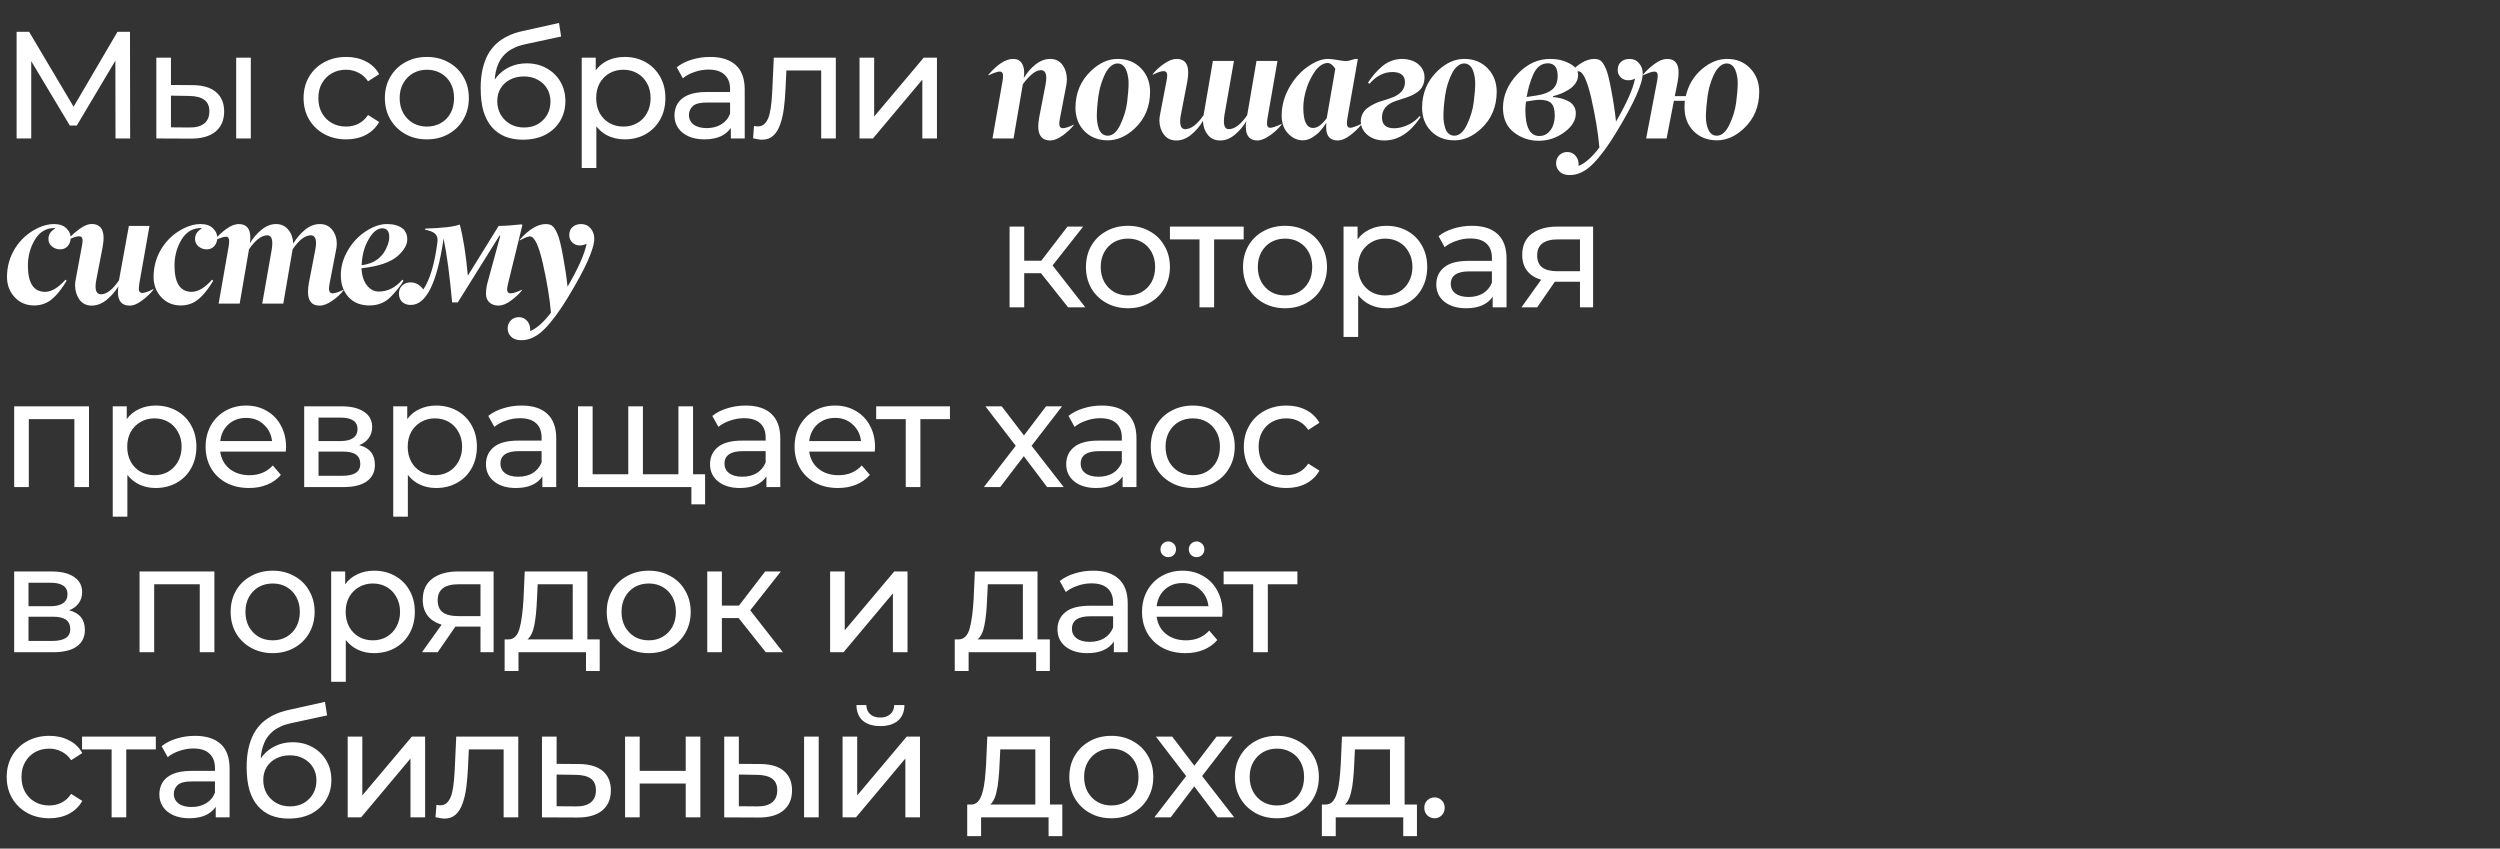
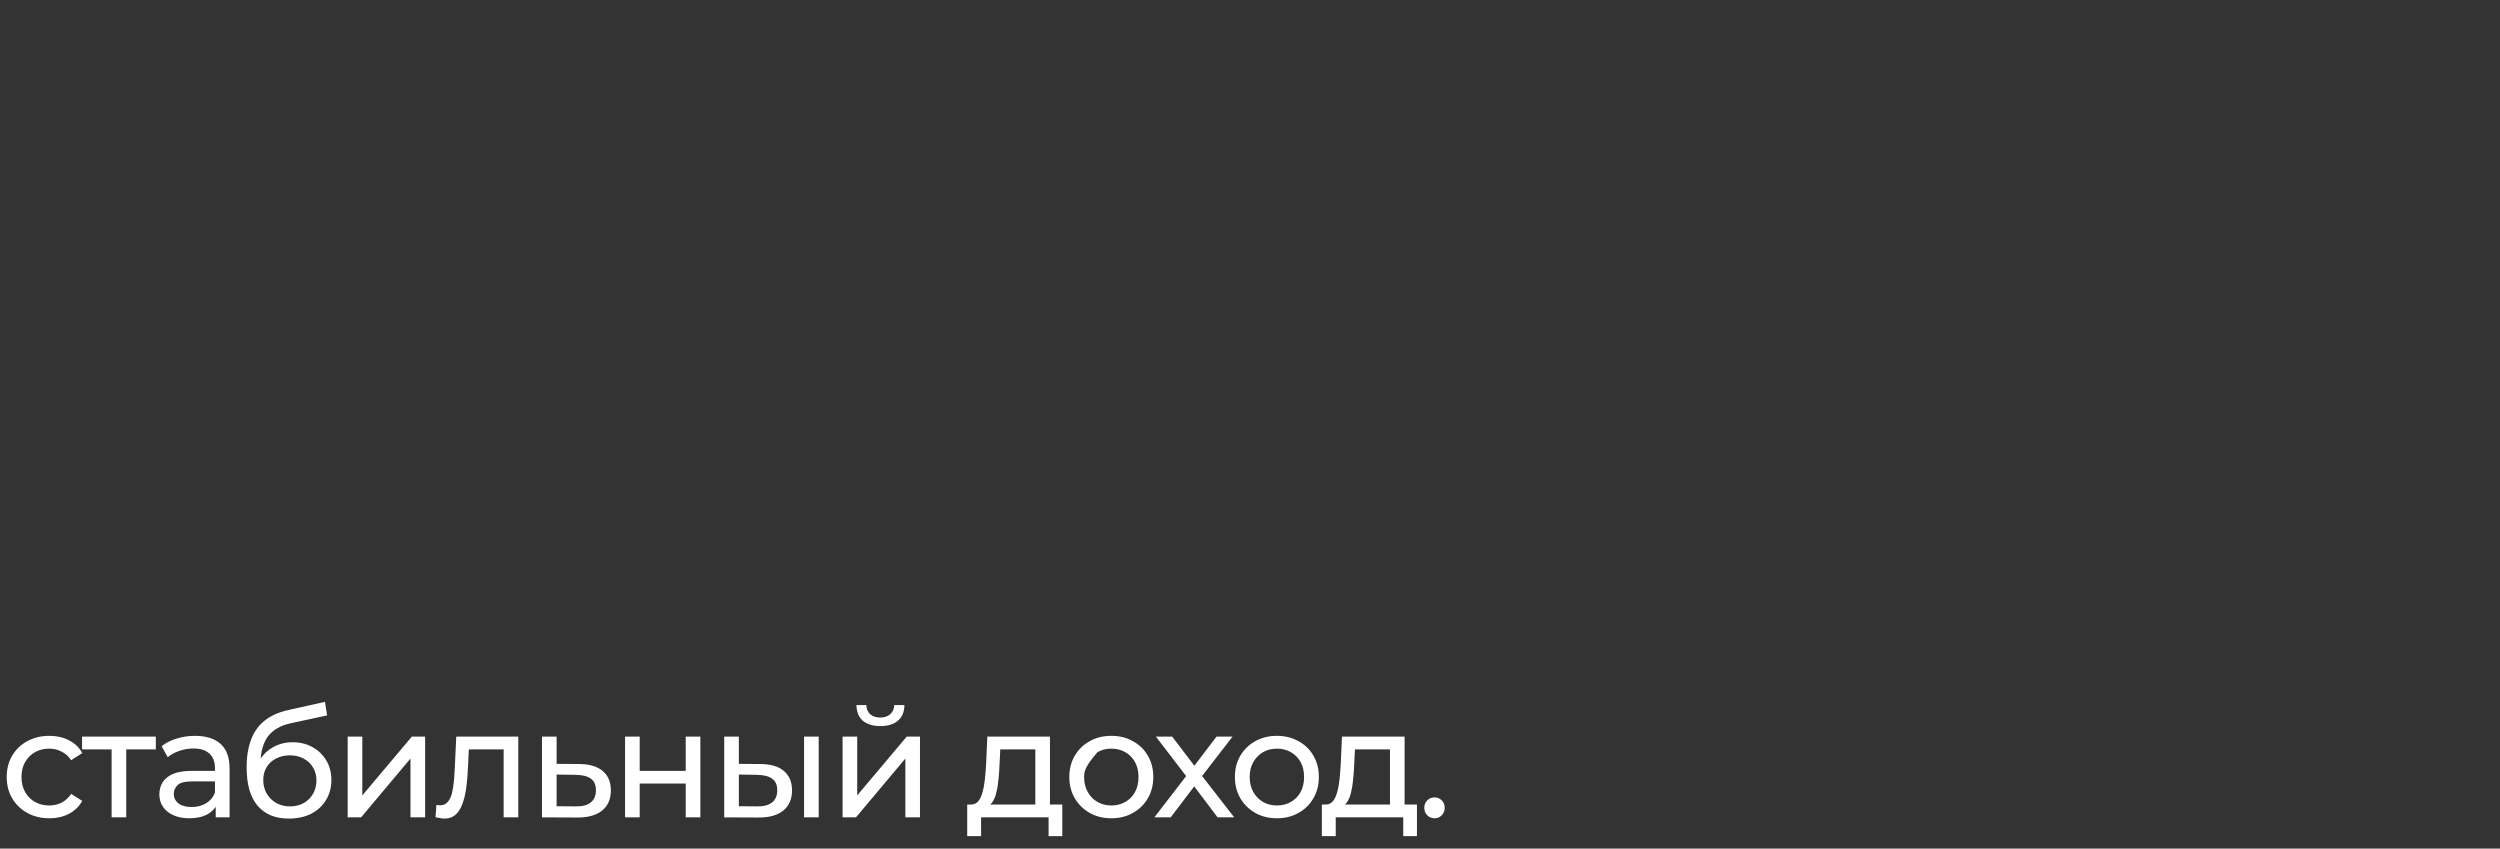
<svg xmlns="http://www.w3.org/2000/svg" width="545" height="185" viewBox="0 0 545 185" fill="none">
  <rect x="0" y="0" width="545" height="185" fill="#333333" stroke="none" />
-   <path d="M3.621 30.185V6.93H6.345L16.777 24.504H15.315L25.613 6.93H28.337L28.371 30.185H25.181L25.148 11.947H25.912L16.743 27.361H15.215L5.98 11.947H6.81V30.185H3.621ZM51.489 30.185V12.578H54.678V30.185H51.489ZM42.021 18.558C44.258 18.58 45.952 19.089 47.104 20.086C48.278 21.082 48.864 22.489 48.864 24.305C48.864 26.209 48.222 27.682 46.938 28.723C45.675 29.742 43.859 30.24 41.489 30.218L34.081 30.185V12.578H37.27V18.524L42.021 18.558ZM41.257 27.793C42.674 27.815 43.76 27.527 44.513 26.929C45.266 26.331 45.642 25.445 45.642 24.271C45.642 23.12 45.266 22.278 44.513 21.747C43.782 21.215 42.697 20.938 41.257 20.916L37.27 20.85V27.76L41.257 27.793ZM75.481 30.384C73.687 30.384 72.081 29.997 70.664 29.221C69.269 28.446 68.172 27.383 67.375 26.032C66.578 24.681 66.179 23.131 66.179 21.381C66.179 19.632 66.578 18.081 67.375 16.73C68.172 15.379 69.269 14.327 70.664 13.574C72.081 12.799 73.687 12.412 75.481 12.412C77.076 12.412 78.493 12.733 79.733 13.375C80.996 13.995 81.97 14.925 82.657 16.166L80.232 17.727C79.656 16.863 78.947 16.232 78.106 15.833C77.286 15.412 76.4 15.202 75.448 15.202C74.296 15.202 73.266 15.457 72.358 15.966C71.45 16.476 70.73 17.195 70.199 18.126C69.667 19.034 69.402 20.119 69.402 21.381C69.402 22.644 69.667 23.74 70.199 24.67C70.73 25.6 71.45 26.32 72.358 26.829C73.266 27.339 74.296 27.594 75.448 27.594C76.4 27.594 77.286 27.394 78.106 26.996C78.947 26.575 79.656 25.933 80.232 25.069L82.657 26.597C81.97 27.815 80.996 28.756 79.733 29.421C78.493 30.063 77.076 30.384 75.481 30.384ZM93.071 30.384C91.299 30.384 89.727 29.997 88.353 29.221C86.98 28.446 85.895 27.383 85.098 26.032C84.3 24.659 83.902 23.109 83.902 21.381C83.902 19.632 84.3 18.081 85.098 16.73C85.895 15.379 86.98 14.327 88.353 13.574C89.727 12.799 91.299 12.412 93.071 12.412C94.82 12.412 96.382 12.799 97.755 13.574C99.15 14.327 100.235 15.379 101.011 16.73C101.808 18.059 102.207 19.609 102.207 21.381C102.207 23.131 101.808 24.681 101.011 26.032C100.235 27.383 99.15 28.446 97.755 29.221C96.382 29.997 94.82 30.384 93.071 30.384ZM93.071 27.594C94.2 27.594 95.208 27.339 96.094 26.829C97.002 26.32 97.711 25.6 98.22 24.67C98.73 23.718 98.984 22.622 98.984 21.381C98.984 20.119 98.73 19.034 98.22 18.126C97.711 17.195 97.002 16.476 96.094 15.966C95.208 15.457 94.2 15.202 93.071 15.202C91.941 15.202 90.934 15.457 90.048 15.966C89.162 16.476 88.453 17.195 87.922 18.126C87.39 19.034 87.124 20.119 87.124 21.381C87.124 22.622 87.39 23.718 87.922 24.67C88.453 25.6 89.162 26.32 90.048 26.829C90.934 27.339 91.941 27.594 93.071 27.594ZM113.954 30.451C112.493 30.451 111.197 30.218 110.068 29.753C108.96 29.288 108.008 28.601 107.211 27.693C106.413 26.763 105.804 25.6 105.383 24.205C104.985 22.788 104.785 21.127 104.785 19.222C104.785 17.716 104.918 16.365 105.184 15.169C105.45 13.973 105.826 12.91 106.314 11.98C106.823 11.05 107.443 10.241 108.174 9.555C108.927 8.868 109.769 8.303 110.699 7.86C111.651 7.395 112.692 7.041 113.822 6.797L121.861 5.003L122.326 7.96L114.918 9.555C114.475 9.643 113.943 9.776 113.323 9.953C112.703 10.13 112.072 10.407 111.43 10.784C110.787 11.138 110.189 11.636 109.636 12.279C109.082 12.921 108.639 13.762 108.307 14.803C107.975 15.822 107.808 17.085 107.808 18.591C107.808 19.012 107.82 19.333 107.842 19.554C107.864 19.776 107.886 19.997 107.908 20.218C107.952 20.44 107.986 20.772 108.008 21.215L106.679 19.853C107.033 18.635 107.598 17.572 108.373 16.664C109.148 15.756 110.079 15.058 111.164 14.571C112.271 14.062 113.478 13.807 114.785 13.807C116.424 13.807 117.874 14.161 119.137 14.87C120.421 15.579 121.429 16.553 122.16 17.793C122.891 19.034 123.256 20.451 123.256 22.046C123.256 23.662 122.869 25.113 122.094 26.398C121.341 27.66 120.266 28.657 118.871 29.387C117.476 30.096 115.837 30.451 113.954 30.451ZM114.253 27.793C115.383 27.793 116.38 27.549 117.243 27.062C118.107 26.553 118.783 25.877 119.27 25.036C119.757 24.172 120.001 23.208 120.001 22.145C120.001 21.082 119.757 20.141 119.27 19.322C118.783 18.502 118.107 17.86 117.243 17.395C116.38 16.907 115.361 16.664 114.187 16.664C113.08 16.664 112.083 16.896 111.197 17.361C110.311 17.804 109.625 18.436 109.137 19.255C108.65 20.052 108.406 20.983 108.406 22.046C108.406 23.109 108.65 24.083 109.137 24.969C109.647 25.833 110.333 26.519 111.197 27.029C112.083 27.538 113.102 27.793 114.253 27.793ZM136.15 30.384C134.688 30.384 133.348 30.052 132.13 29.387C130.934 28.701 129.971 27.693 129.24 26.364C128.531 25.036 128.177 23.375 128.177 21.381C128.177 19.388 128.52 17.727 129.206 16.398C129.915 15.069 130.868 14.073 132.063 13.408C133.282 12.744 134.644 12.412 136.15 12.412C137.877 12.412 139.405 12.788 140.734 13.541C142.063 14.294 143.115 15.346 143.89 16.697C144.665 18.026 145.053 19.587 145.053 21.381C145.053 23.175 144.665 24.748 143.89 26.099C143.115 27.45 142.063 28.502 140.734 29.255C139.405 30.008 137.877 30.384 136.15 30.384ZM126.815 36.63V12.578H129.871V17.328L129.672 21.415L130.004 25.501V36.63H126.815ZM135.884 27.594C137.013 27.594 138.021 27.339 138.907 26.829C139.815 26.32 140.524 25.6 141.033 24.67C141.565 23.718 141.83 22.622 141.83 21.381C141.83 20.119 141.565 19.034 141.033 18.126C140.524 17.195 139.815 16.476 138.907 15.966C138.021 15.457 137.013 15.202 135.884 15.202C134.777 15.202 133.769 15.457 132.861 15.966C131.975 16.476 131.266 17.195 130.735 18.126C130.225 19.034 129.971 20.119 129.971 21.381C129.971 22.622 130.225 23.718 130.735 24.67C131.266 25.6 131.975 26.32 132.861 26.829C133.769 27.339 134.777 27.594 135.884 27.594ZM159.324 30.185V26.464L159.158 25.766V19.421C159.158 18.07 158.76 17.029 157.962 16.298C157.187 15.545 156.013 15.169 154.441 15.169C153.4 15.169 152.381 15.346 151.385 15.7C150.388 16.033 149.546 16.487 148.86 17.062L147.531 14.671C148.439 13.94 149.524 13.386 150.787 13.009C152.071 12.611 153.411 12.412 154.806 12.412C157.22 12.412 159.081 12.998 160.388 14.172C161.694 15.346 162.348 17.14 162.348 19.554V30.185H159.324ZM153.544 30.384C152.237 30.384 151.086 30.163 150.089 29.72C149.115 29.277 148.362 28.668 147.83 27.893C147.298 27.095 147.033 26.198 147.033 25.202C147.033 24.249 147.254 23.386 147.697 22.61C148.162 21.835 148.904 21.215 149.923 20.75C150.964 20.285 152.359 20.052 154.109 20.052H159.69V22.345H154.242C152.647 22.345 151.573 22.61 151.019 23.142C150.466 23.674 150.189 24.316 150.189 25.069C150.189 25.933 150.532 26.63 151.219 27.162C151.905 27.671 152.857 27.926 154.076 27.926C155.272 27.926 156.312 27.66 157.198 27.128C158.106 26.597 158.76 25.822 159.158 24.803L159.79 26.996C159.369 28.037 158.627 28.867 157.564 29.487C156.501 30.085 155.161 30.384 153.544 30.384ZM164.17 30.152L164.37 27.461C164.525 27.483 164.669 27.505 164.802 27.527C164.934 27.549 165.056 27.56 165.167 27.56C165.876 27.56 166.429 27.317 166.828 26.829C167.249 26.342 167.559 25.7 167.758 24.903C167.958 24.083 168.101 23.164 168.19 22.145C168.279 21.127 168.345 20.108 168.389 19.089L168.688 12.578H182.209V30.185H179.02V14.438L179.784 15.368H170.748L171.479 14.405L171.246 19.288C171.18 20.839 171.058 22.289 170.881 23.64C170.704 24.991 170.427 26.176 170.05 27.195C169.696 28.214 169.198 29.011 168.556 29.587C167.935 30.163 167.127 30.451 166.13 30.451C165.842 30.451 165.532 30.417 165.2 30.351C164.89 30.307 164.547 30.24 164.17 30.152ZM187.379 30.185V12.578H190.569V25.401L201.365 12.578H204.256V30.185H201.066V17.361L190.303 30.185H187.379ZM228.949 30.623C227.219 30.623 226.348 29.601 226.337 27.557C226.337 27.016 226.402 26.384 226.532 25.659L227.927 18.457C228.035 17.884 228.089 17.386 228.089 16.965C228.089 15.872 227.705 15.315 226.937 15.294C226.278 15.294 225.591 15.613 224.877 16.251C224.174 16.878 223.542 17.581 222.979 18.36L220.952 30.185H216.361L218.535 17.792C218.621 17.327 218.665 16.916 218.665 16.559C218.665 15.921 218.427 15.602 217.951 15.602C217.475 15.602 216.648 15.878 215.469 16.429V16.299C217.459 13.996 219.254 12.844 220.854 12.844C221.687 12.844 222.298 13.126 222.687 13.688C223.077 14.239 223.271 14.953 223.271 15.829C223.271 16.186 223.239 16.586 223.174 17.029C223.866 15.872 224.715 14.888 225.721 14.077C226.726 13.266 227.802 12.855 228.949 12.844C230.095 12.844 230.982 13.277 231.609 14.142C232.236 14.996 232.561 16.024 232.582 17.224C232.582 17.678 232.539 18.133 232.453 18.587L231.09 25.659C230.993 26.146 230.933 26.589 230.912 26.989C230.933 27.627 231.198 27.946 231.706 27.946C232.225 27.946 233.015 27.687 234.075 27.168V27.297C233.415 28.108 232.599 28.866 231.625 29.568C230.652 30.261 229.76 30.612 228.949 30.623ZM241.457 29.585C242.549 29.585 243.473 28.784 244.23 27.184C245.009 25.551 245.501 23.929 245.707 22.317C245.923 20.641 246.031 19.23 246.031 18.084C246.031 17.651 245.993 17.213 245.917 16.77C245.853 16.326 245.734 15.872 245.561 15.407C245.398 14.942 245.15 14.564 244.814 14.272C244.479 13.98 244.079 13.834 243.614 13.834C243.127 13.834 242.662 14.018 242.219 14.385C241.776 14.753 241.403 15.207 241.1 15.748C240.808 16.289 240.537 16.9 240.289 17.581C240.051 18.251 239.867 18.862 239.737 19.414C239.618 19.955 239.526 20.452 239.461 20.906C239.223 22.669 239.105 24.151 239.105 25.351C239.105 25.794 239.137 26.232 239.202 26.665C239.267 27.097 239.375 27.546 239.526 28.011C239.678 28.476 239.921 28.855 240.256 29.147C240.591 29.428 240.992 29.574 241.457 29.585ZM247.361 28.011C245.534 29.731 243.582 30.59 241.505 30.59C239.44 30.59 237.753 29.936 236.444 28.628C235.136 27.308 234.471 25.61 234.449 23.534C234.449 20.268 235.601 17.554 237.904 15.391C239.71 13.693 241.624 12.844 243.646 12.844C245.701 12.844 247.388 13.515 248.707 14.856C250.027 16.197 250.697 17.895 250.719 19.949C250.719 23.226 249.6 25.913 247.361 28.011ZM266.812 26.438C266.812 27.584 267.163 28.157 267.866 28.157C269.153 28.157 270.494 27.141 271.889 25.108L273.917 13.282H278.491L276.334 25.659C276.247 26.124 276.204 26.535 276.204 26.892C276.204 27.53 276.447 27.854 276.934 27.865C277.41 27.844 278.231 27.562 279.399 27.022V27.168C278.967 27.687 278.48 28.19 277.939 28.676C277.41 29.152 276.788 29.595 276.074 30.006C275.36 30.407 274.717 30.612 274.144 30.623C272.435 30.623 271.581 29.612 271.581 27.589C271.581 27.2 271.619 26.816 271.694 26.438C271.024 27.562 270.18 28.547 269.164 29.39C268.147 30.223 267.087 30.634 265.984 30.623C264.871 30.623 263.978 30.217 263.308 29.406C262.648 28.584 262.297 27.595 262.253 26.438H262.189C261.518 27.573 260.669 28.557 259.642 29.39C258.615 30.223 257.544 30.634 256.43 30.623C255.284 30.623 254.386 30.196 253.737 29.341C253.099 28.487 252.769 27.471 252.748 26.292C252.748 25.87 252.802 25.394 252.91 24.864L254.273 17.792C254.37 17.305 254.429 16.862 254.451 16.462C254.451 15.824 254.192 15.505 253.672 15.505C253.143 15.505 252.348 15.77 251.288 16.299V16.17C251.915 15.369 252.732 14.618 253.737 13.915C254.754 13.201 255.678 12.844 256.511 12.844C258.209 12.844 259.047 13.85 259.025 15.861C259.025 16.413 258.961 17.056 258.831 17.792L257.436 25.01C257.328 25.583 257.274 26.059 257.274 26.438C257.274 27.584 257.636 28.157 258.36 28.157C259.647 28.157 260.988 27.141 262.383 25.108L264.411 13.282H269.002L266.941 25.01C266.855 25.508 266.812 25.983 266.812 26.438ZM289.442 13.736C288.912 13.736 288.387 13.926 287.868 14.304C287.36 14.672 286.911 15.153 286.522 15.748C286.143 16.343 285.819 16.916 285.548 17.467C285.289 18.008 285.073 18.538 284.9 19.057C284.381 20.614 284.121 22.085 284.121 23.469C284.121 26.4 284.829 27.876 286.246 27.898C287.198 27.898 288.193 27.178 289.231 25.74L291.096 15.002C290.545 14.158 289.993 13.736 289.442 13.736ZM291.648 30.623C289.95 30.623 289.101 29.666 289.101 27.752C289.101 27.308 289.123 26.978 289.166 26.762C288.614 27.562 288.144 28.179 287.755 28.611C287.376 29.033 286.852 29.466 286.181 29.909C285.467 30.363 284.737 30.59 283.991 30.59C282.769 30.579 281.699 30.077 280.779 29.082C279.86 28.098 279.401 26.8 279.401 25.189C279.401 22.961 280.017 20.814 281.25 18.749C282.483 16.672 284.072 15.067 286.019 13.931C287.23 13.207 288.403 12.844 289.539 12.844C289.982 12.844 290.647 12.92 291.534 13.071C292.399 13.234 293.026 13.315 293.416 13.315C293.783 13.315 294.448 13.158 295.411 12.844H296.011L293.756 25.659C293.67 26.124 293.627 26.546 293.627 26.924C293.627 27.541 293.87 27.854 294.357 27.865C294.8 27.844 295.606 27.562 296.774 27.022V27.168C296.103 28 295.281 28.784 294.308 29.52C293.345 30.244 292.459 30.612 291.648 30.623ZM303.604 15.699C301.711 15.699 300.024 16.554 298.543 18.262L298.219 18.019C298.705 17.294 299.181 16.656 299.646 16.105C300.122 15.553 300.663 15.018 301.268 14.499C301.885 13.969 302.56 13.563 303.296 13.282C304.031 13.001 304.799 12.855 305.599 12.844C306.432 12.844 307.216 12.985 307.951 13.266C308.687 13.547 309.303 14.002 309.8 14.629C310.298 15.256 310.547 15.997 310.547 16.851C310.547 17.543 310.417 18.16 310.157 18.7C309.909 19.23 309.541 19.674 309.054 20.03C308.578 20.376 308.092 20.658 307.594 20.874C307.108 21.09 306.524 21.301 305.843 21.506C304.891 21.809 304.399 21.966 304.366 21.977C302.312 22.658 301.279 23.864 301.268 25.594C301.268 27.162 302.133 27.952 303.864 27.962C304.88 27.962 305.907 27.719 306.946 27.233C307.995 26.735 308.838 26.092 309.476 25.302L309.703 25.497C307.454 28.892 304.831 30.601 301.836 30.623C300.311 30.623 299.067 30.217 298.105 29.406C297.143 28.595 296.656 27.606 296.645 26.438C296.645 25.94 296.759 25.437 296.986 24.929C297.224 24.421 297.537 24.01 297.927 23.696C298.229 23.426 298.662 23.139 299.224 22.837C299.787 22.534 300.273 22.317 300.684 22.188C300.717 22.177 301.182 22.031 302.079 21.75C302.642 21.577 302.982 21.463 303.101 21.409C305.232 20.695 306.291 19.522 306.28 17.889C306.28 16.473 305.388 15.742 303.604 15.699ZM317.02 29.585C318.112 29.585 319.037 28.784 319.794 27.184C320.573 25.551 321.065 23.929 321.27 22.317C321.486 20.641 321.595 19.23 321.595 18.084C321.595 17.651 321.557 17.213 321.481 16.77C321.416 16.326 321.297 15.872 321.124 15.407C320.962 14.942 320.713 14.564 320.378 14.272C320.043 13.98 319.643 13.834 319.178 13.834C318.691 13.834 318.226 14.018 317.783 14.385C317.339 14.753 316.966 15.207 316.663 15.748C316.371 16.289 316.101 16.9 315.852 17.581C315.614 18.251 315.431 18.862 315.301 19.414C315.182 19.955 315.09 20.452 315.025 20.906C314.787 22.669 314.668 24.151 314.668 25.351C314.668 25.794 314.701 26.232 314.765 26.665C314.83 27.097 314.938 27.546 315.09 28.011C315.241 28.476 315.485 28.855 315.82 29.147C316.155 29.428 316.555 29.574 317.02 29.585ZM322.925 28.011C321.097 29.731 319.145 30.59 317.069 30.59C315.003 30.59 313.316 29.936 312.008 28.628C310.699 27.308 310.034 25.61 310.013 23.534C310.013 20.268 311.164 17.554 313.468 15.391C315.274 13.693 317.188 12.844 319.21 12.844C321.265 12.844 322.952 13.515 324.271 14.856C325.59 16.197 326.261 17.895 326.282 19.949C326.282 23.226 325.163 25.913 322.925 28.011ZM335.595 29.649C336.341 29.649 336.974 29.412 337.493 28.936C338.023 28.449 338.396 27.881 338.612 27.233C338.828 26.573 338.936 25.881 338.936 25.156C338.936 23.902 338.682 23.02 338.174 22.512C337.676 22.004 336.801 21.75 335.546 21.75C335.092 21.75 334.135 21.88 332.675 22.139C332.588 22.68 332.54 23.28 332.529 23.94C332.529 27.746 333.551 29.649 335.595 29.649ZM339.569 16.559C339.569 14.721 338.855 13.801 337.428 13.801C336.011 13.801 334.935 14.645 334.2 16.332C333.573 17.781 333.108 19.387 332.805 21.15L335.027 20.809C336.465 20.593 337.579 20.166 338.369 19.527C339.169 18.879 339.569 17.889 339.569 16.559ZM343.527 24.702C343.538 26.227 342.7 27.606 341.013 28.838C339.326 30.071 337.466 30.688 335.433 30.688C333.41 30.688 331.61 30.077 330.031 28.855C328.463 27.643 327.668 25.881 327.646 23.567C327.646 20.863 328.695 18.397 330.793 16.17C332.891 13.931 335.297 12.823 338.012 12.844C339.526 12.844 340.905 13.174 342.148 13.834C343.403 14.483 344.03 15.326 344.03 16.364C344.03 16.981 343.851 17.559 343.495 18.1C343.138 18.641 342.673 19.095 342.099 19.463C341.526 19.83 340.942 20.139 340.348 20.387C339.764 20.625 339.174 20.814 338.579 20.955L338.547 21.15C339.153 21.204 339.715 21.296 340.234 21.425C340.764 21.555 341.288 21.75 341.807 22.009C342.337 22.258 342.754 22.615 343.057 23.08C343.37 23.534 343.527 24.075 343.527 24.702ZM347.567 12.844C348.27 12.844 348.789 13.028 349.125 13.396C349.471 13.753 349.806 14.32 350.13 15.099C350.498 15.975 350.893 17.592 351.314 19.949C351.758 22.317 352.082 24.502 352.288 26.503C354.634 22.469 356.019 19.344 356.44 17.127C355.997 17.375 355.489 17.5 354.916 17.5C354.288 17.5 353.753 17.284 353.31 16.851C352.877 16.418 352.661 15.889 352.661 15.261C352.661 14.504 352.899 13.915 353.375 13.493C353.861 13.061 354.488 12.844 355.256 12.844C356.1 12.844 356.786 13.158 357.316 13.785C357.846 14.402 358.111 15.142 358.111 16.008C358.111 18.257 356.192 22.539 352.353 28.855C350.547 31.839 348.849 34.132 347.259 35.733C345.648 37.355 343.972 38.166 342.231 38.166C341.246 38.166 340.506 37.917 340.008 37.419C339.489 36.922 339.23 36.322 339.23 35.619C339.23 34.905 339.462 34.31 339.927 33.835C340.392 33.37 340.982 33.137 341.695 33.137C342.409 33.137 343.009 33.418 343.496 33.981C343.982 34.543 344.193 35.273 344.128 36.17C345.556 35.608 347.07 34.267 348.67 32.148C348.378 28.903 347.789 25.329 346.902 21.425C346.005 17.489 345.064 15.526 344.08 15.537C343.669 15.537 342.917 15.835 341.825 16.429V16.299C343.858 13.996 345.772 12.844 347.567 12.844ZM374.236 29.585C375.329 29.585 376.253 28.784 377.01 27.184C377.789 25.551 378.281 23.929 378.486 22.317C378.703 20.685 378.816 19.273 378.827 18.084C378.827 17.651 378.789 17.213 378.713 16.77C378.648 16.326 378.53 15.872 378.356 15.407C378.194 14.942 377.946 14.564 377.61 14.272C377.275 13.98 376.875 13.834 376.41 13.834C375.923 13.834 375.458 14.018 375.015 14.385C374.572 14.753 374.198 15.207 373.896 15.748C373.604 16.289 373.333 16.9 373.085 17.581C372.847 18.251 372.663 18.862 372.533 19.414C372.414 19.955 372.322 20.452 372.257 20.906C372.03 22.615 371.906 24.096 371.884 25.351C371.873 26.497 372.063 27.492 372.452 28.336C372.841 29.147 373.436 29.563 374.236 29.585ZM361.389 16.527C361.389 15.91 361.146 15.602 360.659 15.602C360.183 15.602 359.351 15.878 358.161 16.429V16.299C358.853 15.456 359.691 14.672 360.675 13.947C361.659 13.223 362.573 12.855 363.417 12.844C365.115 12.844 365.953 13.85 365.931 15.861C365.931 16.413 365.866 17.056 365.736 17.792L365.104 20.955H367.504C368.034 18.608 369.181 16.667 370.943 15.132C372.695 13.607 374.555 12.844 376.523 12.844C378.546 12.844 380.211 13.52 381.52 14.872C382.828 16.224 383.493 17.916 383.515 19.949C383.515 23.226 382.396 25.913 380.157 28.011C378.329 29.731 376.377 30.59 374.301 30.59C372.236 30.59 370.543 29.931 369.224 28.611C367.915 27.292 367.25 25.6 367.229 23.534C367.229 22.81 367.25 22.291 367.294 21.977H364.909L363.319 30.185H358.859L361.227 17.792C361.335 17.262 361.389 16.84 361.389 16.527ZM7.446 66.59C5.737 66.59 4.32 65.99 3.196 64.79C2.082 63.579 1.525 62.108 1.525 60.378C1.525 58.096 2.12 56.003 3.309 54.1C4.51 52.197 6.137 50.742 8.192 49.736C9.414 49.142 10.609 48.844 11.777 48.844C12.944 48.844 13.842 49.153 14.469 49.769C15.097 50.385 15.41 51.067 15.41 51.813C15.41 52.537 15.199 53.143 14.777 53.63C14.356 54.116 13.793 54.36 13.091 54.36C12.431 54.36 11.841 54.149 11.322 53.727C10.814 53.294 10.56 52.754 10.56 52.105C10.56 51.153 11.025 50.407 11.955 49.866L11.923 49.704C10.063 49.704 8.624 50.553 7.608 52.251C6.591 53.949 6.083 55.825 6.083 57.88C6.083 61.708 7.332 63.622 9.83 63.622C11.214 63.622 12.701 62.735 14.291 60.962L14.518 61.205C12.939 63.844 11.398 65.477 9.895 66.104C9.138 66.428 8.321 66.59 7.446 66.59ZM28.259 66.623C26.561 66.623 25.712 65.644 25.712 63.687C25.712 63.308 25.744 62.892 25.809 62.438C25.085 63.584 24.22 64.568 23.214 65.39C22.208 66.201 21.137 66.612 20.002 66.623C18.856 66.623 17.969 66.196 17.342 65.341C16.715 64.476 16.39 63.449 16.369 62.259C16.369 61.751 16.417 61.286 16.515 60.864L17.828 53.792C17.926 53.273 17.985 52.829 18.007 52.462C18.007 51.824 17.747 51.505 17.228 51.505C16.698 51.505 15.903 51.77 14.844 52.3V52.17C15.547 51.359 16.385 50.602 17.358 49.899C18.342 49.185 19.229 48.828 20.018 48.828C21.727 48.85 22.581 49.861 22.581 51.861C22.581 52.413 22.516 53.056 22.387 53.792L20.991 61.01C20.883 61.583 20.829 62.059 20.829 62.438C20.829 63.584 21.23 64.157 22.03 64.157C23.252 64.157 24.555 63.141 25.939 61.108L28.096 49.25H32.59L30.4 61.627C30.313 62.243 30.265 62.665 30.254 62.892C30.254 63.53 30.513 63.854 31.032 63.865C31.541 63.844 32.346 63.562 33.449 63.022V63.168C32.757 64.011 31.919 64.801 30.935 65.536C29.951 66.271 29.059 66.634 28.259 66.623ZM39.404 66.59C37.695 66.59 36.279 65.99 35.154 64.79C34.04 63.579 33.483 62.108 33.483 60.378C33.483 58.096 34.078 56.003 35.267 54.1C36.468 52.197 38.095 50.742 40.15 49.736C41.372 49.142 42.567 48.844 43.735 48.844C44.903 48.844 45.8 49.153 46.428 49.769C47.055 50.385 47.368 51.067 47.368 51.813C47.368 52.537 47.158 53.143 46.736 53.63C46.314 54.116 45.752 54.36 45.049 54.36C44.389 54.36 43.8 54.149 43.281 53.727C42.773 53.294 42.518 52.754 42.518 52.105C42.518 51.153 42.983 50.407 43.913 49.866L43.881 49.704C42.021 49.704 40.583 50.553 39.566 52.251C38.55 53.949 38.041 55.825 38.041 57.88C38.041 61.708 39.29 63.622 41.788 63.622C43.173 63.622 44.66 62.735 46.249 60.962L46.476 61.205C44.898 63.844 43.356 65.477 41.853 66.104C41.096 66.428 40.28 66.59 39.404 66.59ZM59.357 53.029C59.357 51.894 59.006 51.315 58.303 51.294C57.016 51.294 55.675 52.316 54.28 54.36L52.252 66.185H47.662L49.835 53.792C49.922 53.327 49.965 52.916 49.965 52.559C49.965 51.921 49.727 51.602 49.252 51.602C48.776 51.602 47.948 51.878 46.77 52.429V52.3C47.462 51.456 48.3 50.672 49.284 49.947C50.268 49.223 51.182 48.855 52.025 48.844C53.745 48.844 54.594 49.85 54.572 51.861C54.572 52.197 54.54 52.586 54.475 53.029C55.156 51.894 55.999 50.915 57.005 50.093C58.011 49.261 59.071 48.844 60.185 48.844C61.298 48.844 62.185 49.255 62.845 50.077C63.515 50.888 63.872 51.872 63.916 53.029H63.98C64.662 51.883 65.505 50.899 66.511 50.077C67.517 49.255 68.587 48.844 69.723 48.844C70.869 48.844 71.772 49.266 72.432 50.11C73.091 50.953 73.421 51.97 73.421 53.159C73.421 53.538 73.362 54.014 73.243 54.587L71.88 61.659C71.772 62.189 71.718 62.632 71.718 62.989C71.74 63.627 72.004 63.946 72.513 63.946C73.032 63.946 73.821 63.687 74.881 63.168V63.297C74.286 64.087 73.47 64.844 72.432 65.568C71.393 66.282 70.469 66.634 69.658 66.623C67.971 66.623 67.133 65.612 67.144 63.589C67.144 63.027 67.208 62.384 67.338 61.659L68.733 54.457C68.841 53.884 68.895 53.408 68.895 53.029C68.895 51.894 68.528 51.315 67.792 51.294C66.505 51.294 65.17 52.316 63.786 54.36L61.758 66.185H57.167L59.227 54.457C59.314 53.959 59.357 53.484 59.357 53.029ZM84.858 51.667C84.858 50.402 84.345 49.769 83.317 49.769C82.268 49.769 81.284 50.569 80.365 52.17C79.424 53.792 78.916 55.673 78.84 57.815C81.674 57.479 83.572 55.998 84.534 53.37C84.75 52.754 84.858 52.186 84.858 51.667ZM74.298 60.005C74.298 58.112 74.817 56.29 75.856 54.538C76.894 52.775 78.235 51.375 79.878 50.337C81.457 49.342 82.939 48.844 84.323 48.844C84.799 48.844 85.242 48.877 85.653 48.942C86.064 49.007 86.464 49.12 86.853 49.282C87.254 49.444 87.594 49.65 87.876 49.899C88.157 50.147 88.378 50.472 88.541 50.872C88.714 51.261 88.795 51.71 88.784 52.218C88.784 53.354 88.092 54.549 86.708 55.803C85.118 57.187 82.485 58.08 78.808 58.48C78.883 60.08 79.284 61.329 80.008 62.227C80.722 63.114 81.571 63.557 82.555 63.557C84.523 63.557 86.243 62.692 87.713 60.962L87.957 61.205C87.362 62.254 86.443 63.416 85.199 64.692C83.966 65.958 82.409 66.59 80.527 66.59C78.613 66.59 77.094 65.979 75.969 64.757C74.855 63.525 74.298 61.94 74.298 60.005ZM108.705 66.623C107.883 66.623 107.218 66.396 106.71 65.942C106.201 65.487 105.947 64.855 105.947 64.044C105.947 63.233 106.055 62.438 106.272 61.659L109.062 51.407L108.899 51.342L99.799 65.925H98.567C98.026 59.988 97.404 55.349 96.701 52.008C95.998 56.841 95.052 60.464 93.862 62.876C92.673 65.287 91.229 66.488 89.531 66.477C88.763 66.477 88.142 66.255 87.666 65.812C87.201 65.358 86.968 64.746 86.968 63.979C86.968 63.265 87.206 62.686 87.682 62.243C88.169 61.789 88.774 61.562 89.499 61.562C90.591 61.562 91.521 62.075 92.289 63.103C93.738 60.929 94.765 57.463 95.371 52.705C95.457 51.937 95.284 51.353 94.852 50.953C94.409 50.553 93.679 50.261 92.662 50.077L92.695 49.834C96.555 49.715 99.064 49.417 100.221 48.942C100.978 51.71 101.567 55.43 101.989 60.102L108.705 49.25C109.97 49.25 111.641 49.136 113.717 48.909L113.879 49.071L110.797 61.659C110.646 62.276 110.565 62.73 110.554 63.022C110.543 63.638 110.797 63.946 111.316 63.946C111.836 63.946 112.657 63.687 113.782 63.168V63.297C113.144 64.098 112.338 64.849 111.365 65.552C110.403 66.255 109.516 66.612 108.705 66.623ZM119.007 48.844C119.71 48.844 120.229 49.028 120.564 49.396C120.91 49.753 121.245 50.321 121.57 51.099C121.937 51.975 122.332 53.592 122.754 55.949C123.197 58.318 123.521 60.502 123.727 62.503C126.074 58.469 127.458 55.344 127.88 53.127C127.436 53.376 126.928 53.5 126.355 53.5C125.728 53.5 125.192 53.283 124.749 52.851C124.316 52.418 124.1 51.889 124.1 51.261C124.1 50.504 124.338 49.915 124.814 49.493C125.3 49.061 125.928 48.844 126.695 48.844C127.539 48.844 128.226 49.158 128.756 49.785C129.285 50.402 129.55 51.142 129.55 52.008C129.55 54.257 127.631 58.539 123.792 64.855C121.986 67.839 120.288 70.132 118.698 71.733C117.087 73.355 115.411 74.166 113.67 74.166C112.686 74.166 111.945 73.917 111.448 73.419C110.928 72.922 110.669 72.322 110.669 71.619C110.669 70.905 110.901 70.31 111.366 69.835C111.831 69.37 112.421 69.137 113.135 69.137C113.848 69.137 114.448 69.418 114.935 69.981C115.422 70.543 115.633 71.273 115.568 72.17C116.995 71.608 118.509 70.267 120.11 68.148C119.818 64.903 119.228 61.329 118.342 57.425C117.444 53.489 116.503 51.526 115.519 51.537C115.108 51.537 114.357 51.834 113.264 52.429V52.3C115.297 49.996 117.211 48.844 119.007 48.844Z" fill="white" />
-   <path d="M226.933 59.559H223.279V67H220.09V49.393H223.279V56.834H227L232.714 49.393H236.135L229.458 57.864L236.6 67H232.846L226.933 59.559ZM245.905 67.199C244.155 67.199 242.583 66.812 241.188 66.037C239.792 65.261 238.696 64.198 237.899 62.847C237.123 61.474 236.736 59.924 236.736 58.196C236.736 56.469 237.123 54.93 237.899 53.579C238.696 52.206 239.792 51.142 241.188 50.389C242.583 49.614 244.155 49.227 245.905 49.227C247.655 49.227 249.216 49.614 250.589 50.389C251.984 51.142 253.07 52.206 253.845 53.579C254.642 54.93 255.041 56.469 255.041 58.196C255.041 59.924 254.642 61.474 253.845 62.847C253.07 64.198 251.984 65.261 250.589 66.037C249.216 66.812 247.655 67.199 245.905 67.199ZM245.905 64.409C247.034 64.409 248.042 64.154 248.928 63.645C249.836 63.113 250.545 62.382 251.054 61.452C251.564 60.5 251.818 59.414 251.818 58.196C251.818 56.978 251.564 55.904 251.054 54.974C250.545 54.022 249.836 53.291 248.928 52.781C248.042 52.272 247.034 52.017 245.905 52.017C244.775 52.017 243.757 52.272 242.849 52.781C241.963 53.291 241.254 54.022 240.722 54.974C240.213 55.904 239.958 56.978 239.958 58.196C239.958 59.414 240.213 60.5 240.722 61.452C241.254 62.382 241.963 63.113 242.849 63.645C243.757 64.154 244.775 64.409 245.905 64.409ZM271.123 52.183H264.678V67H261.489V52.183H255.044V49.393H271.123V52.183ZM280.15 67.199C278.4 67.199 276.828 66.812 275.432 66.037C274.037 65.261 272.941 64.198 272.144 62.847C271.368 61.474 270.981 59.924 270.981 58.196C270.981 56.469 271.368 54.93 272.144 53.579C272.941 52.206 274.037 51.142 275.432 50.389C276.828 49.614 278.4 49.227 280.15 49.227C281.899 49.227 283.461 49.614 284.834 50.389C286.229 51.142 287.314 52.206 288.09 53.579C288.887 54.93 289.286 56.469 289.286 58.196C289.286 59.924 288.887 61.474 288.09 62.847C287.314 64.198 286.229 65.261 284.834 66.037C283.461 66.812 281.899 67.199 280.15 67.199ZM280.15 64.409C281.279 64.409 282.287 64.154 283.173 63.645C284.081 63.113 284.79 62.382 285.299 61.452C285.808 60.5 286.063 59.414 286.063 58.196C286.063 56.978 285.808 55.904 285.299 54.974C284.79 54.022 284.081 53.291 283.173 52.781C282.287 52.272 281.279 52.017 280.15 52.017C279.02 52.017 278.002 52.272 277.093 52.781C276.208 53.291 275.499 54.022 274.967 54.974C274.458 55.904 274.203 56.978 274.203 58.196C274.203 59.414 274.458 60.5 274.967 61.452C275.499 62.382 276.208 63.113 277.093 63.645C278.002 64.154 279.02 64.409 280.15 64.409ZM302.229 49.227C303.935 49.227 305.463 49.603 306.814 50.356C308.165 51.109 309.217 52.161 309.97 53.512C310.745 54.863 311.133 56.425 311.133 58.196C311.133 59.968 310.745 61.541 309.97 62.914C309.217 64.265 308.165 65.317 306.814 66.07C305.463 66.823 303.935 67.199 302.229 67.199C300.967 67.199 299.804 66.956 298.741 66.469C297.7 65.981 296.814 65.272 296.083 64.342V73.445H292.894V49.393H295.951V52.183C296.659 51.209 297.556 50.478 298.641 49.991C299.727 49.481 300.923 49.227 302.229 49.227ZM301.964 64.409C303.093 64.409 304.101 64.154 304.987 63.645C305.895 63.113 306.603 62.382 307.113 61.452C307.644 60.5 307.91 59.414 307.91 58.196C307.91 56.978 307.644 55.904 307.113 54.974C306.603 54.022 305.895 53.291 304.987 52.781C304.101 52.272 303.093 52.017 301.964 52.017C300.856 52.017 299.849 52.283 298.94 52.815C298.055 53.324 297.346 54.044 296.814 54.974C296.305 55.904 296.05 56.978 296.05 58.196C296.05 59.414 296.305 60.5 296.814 61.452C297.324 62.382 298.032 63.113 298.94 63.645C299.849 64.154 300.856 64.409 301.964 64.409ZM320.886 49.227C323.322 49.227 325.183 49.825 326.467 51.021C327.774 52.217 328.427 53.999 328.427 56.369V67H325.404V64.674C324.873 65.494 324.109 66.125 323.112 66.568C322.137 66.989 320.975 67.199 319.624 67.199C317.653 67.199 316.069 66.723 314.873 65.771C313.699 64.819 313.112 63.567 313.112 62.017C313.112 60.467 313.677 59.226 314.807 58.296C315.936 57.344 317.73 56.868 320.188 56.868H325.238V56.236C325.238 54.863 324.839 53.811 324.042 53.08C323.245 52.349 322.071 51.984 320.521 51.984C319.48 51.984 318.461 52.161 317.464 52.516C316.468 52.848 315.626 53.302 314.94 53.878L313.611 51.486C314.519 50.755 315.604 50.201 316.866 49.825C318.129 49.426 319.469 49.227 320.886 49.227ZM320.155 64.741C321.373 64.741 322.425 64.475 323.311 63.944C324.197 63.39 324.839 62.615 325.238 61.618V59.16H320.321C317.619 59.16 316.268 60.068 316.268 61.884C316.268 62.77 316.612 63.468 317.298 63.977C317.985 64.486 318.937 64.741 320.155 64.741ZM347.292 49.393V67H344.435V61.419H339.319H338.954L335.1 67H331.679L335.964 60.987C334.635 60.588 333.616 59.935 332.908 59.027C332.199 58.097 331.845 56.945 331.845 55.572C331.845 53.557 332.531 52.028 333.904 50.987C335.277 49.924 337.171 49.393 339.585 49.393H347.292ZM335.1 55.672C335.1 56.845 335.466 57.72 336.197 58.296C336.95 58.85 338.068 59.127 339.552 59.127H344.435V52.183H339.685C336.628 52.183 335.1 53.346 335.1 55.672Z" fill="white" />
-   <path d="M19.401 88.578V106.185H16.212V91.368H6.279V106.185H3.09V88.578H19.401ZM33.911 88.412C35.616 88.412 37.144 88.788 38.495 89.541C39.846 90.294 40.898 91.346 41.651 92.697C42.426 94.048 42.814 95.609 42.814 97.381C42.814 99.153 42.426 100.725 41.651 102.099C40.898 103.45 39.846 104.502 38.495 105.255C37.144 106.008 35.616 106.384 33.911 106.384C32.648 106.384 31.485 106.141 30.422 105.653C29.381 105.166 28.496 104.457 27.765 103.527V112.63H24.576V88.578H27.632V91.368C28.341 90.394 29.238 89.663 30.323 89.176C31.408 88.666 32.604 88.412 33.911 88.412ZM33.645 103.594C34.774 103.594 35.782 103.339 36.668 102.829C37.576 102.298 38.285 101.567 38.794 100.637C39.326 99.685 39.591 98.599 39.591 97.381C39.591 96.163 39.326 95.089 38.794 94.159C38.285 93.207 37.576 92.476 36.668 91.966C35.782 91.457 34.774 91.202 33.645 91.202C32.538 91.202 31.53 91.468 30.622 91.999C29.736 92.509 29.027 93.229 28.496 94.159C27.986 95.089 27.732 96.163 27.732 97.381C27.732 98.599 27.986 99.685 28.496 100.637C29.005 101.567 29.714 102.298 30.622 102.829C31.53 103.339 32.538 103.594 33.645 103.594ZM62.364 97.481C62.364 97.725 62.342 98.046 62.297 98.444H48.012C48.212 99.995 48.887 101.246 50.039 102.198C51.212 103.128 52.663 103.594 54.391 103.594C56.495 103.594 58.189 102.885 59.473 101.467L61.234 103.527C60.437 104.457 59.44 105.166 58.244 105.653C57.071 106.141 55.753 106.384 54.291 106.384C52.431 106.384 50.781 106.008 49.341 105.255C47.901 104.479 46.783 103.405 45.986 102.032C45.211 100.659 44.823 99.109 44.823 97.381C44.823 95.676 45.2 94.137 45.953 92.763C46.728 91.39 47.78 90.327 49.108 89.574C50.459 88.799 51.977 88.412 53.66 88.412C55.343 88.412 56.838 88.799 58.145 89.574C59.473 90.327 60.503 91.39 61.234 92.763C61.987 94.137 62.364 95.709 62.364 97.481ZM53.66 91.103C52.132 91.103 50.847 91.568 49.806 92.498C48.787 93.428 48.189 94.646 48.012 96.152H59.307C59.13 94.668 58.521 93.461 57.48 92.531C56.461 91.579 55.188 91.103 53.66 91.103ZM78.307 97.049C80.589 97.625 81.729 99.053 81.729 101.335C81.729 102.885 81.142 104.081 79.969 104.922C78.817 105.764 77.089 106.185 74.786 106.185H66.315V88.578H74.487C76.569 88.578 78.197 88.976 79.371 89.774C80.544 90.549 81.131 91.656 81.131 93.096C81.131 94.026 80.876 94.834 80.367 95.521C79.88 96.185 79.193 96.695 78.307 97.049ZM69.437 96.152H74.221C75.439 96.152 76.359 95.931 76.979 95.488C77.621 95.045 77.942 94.402 77.942 93.561C77.942 91.878 76.702 91.036 74.221 91.036H69.437V96.152ZM74.553 103.726C75.882 103.726 76.879 103.516 77.543 103.095C78.208 102.674 78.54 102.021 78.54 101.135C78.54 100.227 78.23 99.552 77.61 99.109C77.012 98.666 76.059 98.444 74.753 98.444H69.437V103.726H74.553ZM95.059 88.412C96.765 88.412 98.293 88.788 99.644 89.541C100.995 90.294 102.047 91.346 102.8 92.697C103.575 94.048 103.963 95.609 103.963 97.381C103.963 99.153 103.575 100.725 102.8 102.099C102.047 103.45 100.995 104.502 99.644 105.255C98.293 106.008 96.765 106.384 95.059 106.384C93.797 106.384 92.634 106.141 91.571 105.653C90.53 105.166 89.644 104.457 88.913 103.527V112.63H85.724V88.578H88.781V91.368C89.489 90.394 90.386 89.663 91.472 89.176C92.557 88.666 93.753 88.412 95.059 88.412ZM94.794 103.594C95.923 103.594 96.931 103.339 97.817 102.829C98.725 102.298 99.433 101.567 99.943 100.637C100.474 99.685 100.74 98.599 100.74 97.381C100.74 96.163 100.474 95.089 99.943 94.159C99.433 93.207 98.725 92.476 97.817 91.966C96.931 91.457 95.923 91.202 94.794 91.202C93.686 91.202 92.679 91.468 91.77 91.999C90.885 92.509 90.176 93.229 89.644 94.159C89.135 95.089 88.88 96.163 88.88 97.381C88.88 98.599 89.135 99.685 89.644 100.637C90.154 101.567 90.862 102.298 91.77 102.829C92.679 103.339 93.686 103.594 94.794 103.594ZM113.716 88.412C116.152 88.412 118.013 89.01 119.297 90.206C120.604 91.401 121.257 93.184 121.257 95.554V106.185H118.234V103.859C117.703 104.679 116.939 105.31 115.942 105.753C114.967 106.174 113.805 106.384 112.454 106.384C110.483 106.384 108.899 105.908 107.703 104.956C106.529 104.003 105.942 102.752 105.942 101.202C105.942 99.651 106.507 98.411 107.637 97.481C108.766 96.529 110.56 96.052 113.018 96.052H118.068V95.421C118.068 94.048 117.669 92.996 116.872 92.265C116.075 91.534 114.901 91.169 113.351 91.169C112.31 91.169 111.291 91.346 110.294 91.7C109.298 92.033 108.456 92.487 107.77 93.062L106.441 90.671C107.349 89.94 108.434 89.386 109.696 89.01C110.959 88.611 112.299 88.412 113.716 88.412ZM112.985 103.926C114.203 103.926 115.255 103.66 116.141 103.128C117.027 102.575 117.669 101.8 118.068 100.803V98.345H113.151C110.449 98.345 109.098 99.253 109.098 101.069C109.098 101.955 109.442 102.652 110.128 103.162C110.815 103.671 111.767 103.926 112.985 103.926ZM151.085 88.578V106.185H126.004V88.578H129.193V103.394H136.966V88.578H140.156V103.394H147.896V88.578H151.085ZM153.71 103.394V109.939H150.72V106.185H147.763V103.394H153.71ZM162.56 88.412C164.996 88.412 166.857 89.01 168.141 90.206C169.448 91.401 170.101 93.184 170.101 95.554V106.185H167.078V103.859C166.547 104.679 165.783 105.31 164.786 105.753C163.811 106.174 162.649 106.384 161.298 106.384C159.327 106.384 157.743 105.908 156.547 104.956C155.373 104.003 154.786 102.752 154.786 101.202C154.786 99.651 155.351 98.411 156.481 97.481C157.61 96.529 159.404 96.052 161.863 96.052H166.912V95.421C166.912 94.048 166.513 92.996 165.716 92.265C164.919 91.534 163.745 91.169 162.195 91.169C161.154 91.169 160.135 91.346 159.138 91.7C158.142 92.033 157.3 92.487 156.614 93.062L155.285 90.671C156.193 89.94 157.278 89.386 158.54 89.01C159.803 88.611 161.143 88.412 162.56 88.412ZM161.829 103.926C163.047 103.926 164.099 103.66 164.985 103.128C165.871 102.575 166.513 101.8 166.912 100.803V98.345H161.995C159.293 98.345 157.942 99.253 157.942 101.069C157.942 101.955 158.286 102.652 158.972 103.162C159.659 103.671 160.611 103.926 161.829 103.926ZM190.76 97.481C190.76 97.725 190.738 98.046 190.694 98.444H176.409C176.608 99.995 177.284 101.246 178.435 102.198C179.609 103.128 181.06 103.594 182.787 103.594C184.891 103.594 186.586 102.885 187.87 101.467L189.631 103.527C188.834 104.457 187.837 105.166 186.641 105.653C185.467 106.141 184.149 106.384 182.688 106.384C180.827 106.384 179.177 106.008 177.738 105.255C176.298 104.479 175.18 103.405 174.382 102.032C173.607 100.659 173.22 99.109 173.22 97.381C173.22 95.676 173.596 94.137 174.349 92.763C175.124 91.39 176.176 90.327 177.505 89.574C178.856 88.799 180.373 88.412 182.056 88.412C183.74 88.412 185.235 88.799 186.541 89.574C187.87 90.327 188.9 91.39 189.631 92.763C190.384 94.137 190.76 95.709 190.76 97.481ZM182.056 91.103C180.528 91.103 179.244 91.568 178.203 92.498C177.184 93.428 176.586 94.646 176.409 96.152H187.704C187.527 94.668 186.918 93.461 185.877 92.531C184.858 91.579 183.585 91.103 182.056 91.103ZM207.088 91.368H200.643V106.185H197.453V91.368H191.009V88.578H207.088V91.368ZM228.273 106.185L223.19 99.441L218.041 106.185H214.486L221.43 97.182L214.819 88.578H218.373L223.224 94.923L228.041 88.578H231.529L224.885 97.182L231.894 106.185H228.273ZM240.208 88.412C242.644 88.412 244.504 89.01 245.789 90.206C247.096 91.401 247.749 93.184 247.749 95.554V106.185H244.726V103.859C244.194 104.679 243.43 105.31 242.434 105.753C241.459 106.174 240.296 106.384 238.945 106.384C236.974 106.384 235.391 105.908 234.195 104.956C233.021 104.003 232.434 102.752 232.434 101.202C232.434 99.651 232.999 98.411 234.128 97.481C235.258 96.529 237.052 96.052 239.51 96.052H244.56V95.421C244.56 94.048 244.161 92.996 243.364 92.265C242.567 91.534 241.393 91.169 239.842 91.169C238.801 91.169 237.783 91.346 236.786 91.7C235.789 92.033 234.948 92.487 234.261 93.062L232.932 90.671C233.84 89.94 234.926 89.386 236.188 89.01C237.45 88.611 238.79 88.412 240.208 88.412ZM239.477 103.926C240.695 103.926 241.747 103.66 242.633 103.128C243.519 102.575 244.161 101.8 244.56 100.803V98.345H239.643C236.941 98.345 235.59 99.253 235.59 101.069C235.59 101.955 235.933 102.652 236.62 103.162C237.307 103.671 238.259 103.926 239.477 103.926ZM260.036 106.384C258.287 106.384 256.714 105.997 255.319 105.221C253.924 104.446 252.827 103.383 252.03 102.032C251.255 100.659 250.867 99.109 250.867 97.381C250.867 95.654 251.255 94.115 252.03 92.763C252.827 91.39 253.924 90.327 255.319 89.574C256.714 88.799 258.287 88.412 260.036 88.412C261.786 88.412 263.347 88.799 264.721 89.574C266.116 90.327 267.201 91.39 267.976 92.763C268.774 94.115 269.172 95.654 269.172 97.381C269.172 99.109 268.774 100.659 267.976 102.032C267.201 103.383 266.116 104.446 264.721 105.221C263.347 105.997 261.786 106.384 260.036 106.384ZM260.036 103.594C261.166 103.594 262.174 103.339 263.06 102.829C263.968 102.298 264.676 101.567 265.186 100.637C265.695 99.685 265.95 98.599 265.95 97.381C265.95 96.163 265.695 95.089 265.186 94.159C264.676 93.207 263.968 92.476 263.06 91.966C262.174 91.457 261.166 91.202 260.036 91.202C258.907 91.202 257.888 91.457 256.98 91.966C256.094 92.476 255.385 93.207 254.854 94.159C254.345 95.089 254.09 96.163 254.09 97.381C254.09 98.599 254.345 99.685 254.854 100.637C255.385 101.567 256.094 102.298 256.98 102.829C257.888 103.339 258.907 103.594 260.036 103.594ZM280.455 106.384C278.661 106.384 277.055 105.997 275.638 105.221C274.243 104.446 273.146 103.383 272.349 102.032C271.552 100.659 271.153 99.109 271.153 97.381C271.153 95.654 271.552 94.115 272.349 92.763C273.146 91.39 274.243 90.327 275.638 89.574C277.055 88.799 278.661 88.412 280.455 88.412C282.049 88.412 283.467 88.733 284.707 89.375C285.97 90.017 286.944 90.947 287.631 92.165L285.205 93.727C284.652 92.885 283.965 92.254 283.146 91.833C282.326 91.412 281.418 91.202 280.422 91.202C279.27 91.202 278.229 91.457 277.299 91.966C276.391 92.476 275.671 93.207 275.14 94.159C274.63 95.089 274.375 96.163 274.375 97.381C274.375 98.621 274.63 99.718 275.14 100.67C275.671 101.6 276.391 102.32 277.299 102.829C278.229 103.339 279.27 103.594 280.422 103.594C281.418 103.594 282.326 103.383 283.146 102.962C283.965 102.542 284.652 101.91 285.205 101.069L287.631 102.597C286.944 103.815 285.97 104.756 284.707 105.421C283.467 106.063 282.049 106.384 280.455 106.384ZM15.082 133.049C17.363 133.625 18.504 135.053 18.504 137.335C18.504 138.885 17.917 140.081 16.743 140.922C15.592 141.764 13.864 142.185 11.561 142.185H3.09V124.578H11.262C13.344 124.578 14.972 124.976 16.145 125.774C17.319 126.549 17.906 127.656 17.906 129.096C17.906 130.026 17.651 130.834 17.142 131.521C16.655 132.185 15.968 132.695 15.082 133.049ZM6.212 132.152H10.996C12.214 132.152 13.133 131.931 13.754 131.488C14.396 131.045 14.717 130.402 14.717 129.561C14.717 127.878 13.477 127.036 10.996 127.036H6.212V132.152ZM11.328 139.726C12.657 139.726 13.654 139.516 14.318 139.095C14.983 138.674 15.315 138.021 15.315 137.135C15.315 136.227 15.005 135.552 14.385 135.109C13.787 134.666 12.834 134.444 11.528 134.444H6.212V139.726H11.328ZM46.736 124.578V142.185H43.547V127.368H33.614V142.185H30.424V124.578H46.736ZM59.451 142.384C57.702 142.384 56.129 141.997 54.734 141.221C53.339 140.446 52.242 139.383 51.445 138.032C50.67 136.659 50.282 135.109 50.282 133.381C50.282 131.654 50.67 130.115 51.445 128.764C52.242 127.39 53.339 126.327 54.734 125.574C56.129 124.799 57.702 124.412 59.451 124.412C61.201 124.412 62.762 124.799 64.136 125.574C65.531 126.327 66.616 127.39 67.391 128.764C68.189 130.115 68.587 131.654 68.587 133.381C68.587 135.109 68.189 136.659 67.391 138.032C66.616 139.383 65.531 140.446 64.136 141.221C62.762 141.997 61.201 142.384 59.451 142.384ZM59.451 139.594C60.581 139.594 61.589 139.339 62.474 138.829C63.383 138.298 64.091 137.567 64.601 136.637C65.11 135.685 65.365 134.599 65.365 133.381C65.365 132.163 65.11 131.089 64.601 130.159C64.091 129.206 63.383 128.476 62.474 127.966C61.589 127.457 60.581 127.202 59.451 127.202C58.322 127.202 57.303 127.457 56.395 127.966C55.509 128.476 54.8 129.206 54.269 130.159C53.76 131.089 53.505 132.163 53.505 133.381C53.505 134.599 53.76 135.685 54.269 136.637C54.8 137.567 55.509 138.298 56.395 138.829C57.303 139.339 58.322 139.594 59.451 139.594ZM81.531 124.412C83.236 124.412 84.764 124.788 86.115 125.541C87.466 126.294 88.518 127.346 89.271 128.697C90.047 130.048 90.434 131.609 90.434 133.381C90.434 135.153 90.047 136.725 89.271 138.099C88.518 139.45 87.466 140.502 86.115 141.255C84.764 142.008 83.236 142.384 81.531 142.384C80.269 142.384 79.106 142.141 78.043 141.653C77.002 141.166 76.116 140.457 75.385 139.527V148.63H72.196V124.578H75.252V127.368C75.961 126.394 76.858 125.663 77.943 125.176C79.028 124.666 80.224 124.412 81.531 124.412ZM81.265 139.594C82.395 139.594 83.402 139.339 84.288 138.829C85.196 138.298 85.905 137.567 86.414 136.637C86.946 135.685 87.212 134.599 87.212 133.381C87.212 132.163 86.946 131.089 86.414 130.159C85.905 129.206 85.196 128.476 84.288 127.966C83.402 127.457 82.395 127.202 81.265 127.202C80.158 127.202 79.15 127.468 78.242 127.999C77.356 128.509 76.647 129.229 76.116 130.159C75.606 131.089 75.352 132.163 75.352 133.381C75.352 134.599 75.606 135.685 76.116 136.637C76.625 137.567 77.334 138.298 78.242 138.829C79.15 139.339 80.158 139.594 81.265 139.594ZM107.606 124.578V142.185H104.749V136.604H99.633H99.268L95.414 142.185H91.992L96.278 136.172C94.949 135.773 93.93 135.12 93.221 134.212C92.513 133.282 92.158 132.13 92.158 130.757C92.158 128.741 92.845 127.213 94.218 126.172C95.591 125.109 97.485 124.578 99.899 124.578H107.606ZM95.414 130.856C95.414 132.03 95.779 132.905 96.51 133.481C97.263 134.035 98.382 134.311 99.866 134.311H104.749V127.368H99.998C96.942 127.368 95.414 128.531 95.414 130.856ZM130.738 139.394V146.271H127.748V142.185H113.031V146.271H110.008V139.394H110.938C112.068 139.328 112.843 138.531 113.264 137.002C113.685 135.474 113.972 133.315 114.128 130.524L114.393 124.578H128.047V139.394H130.738ZM117.051 130.757C116.962 132.972 116.774 134.81 116.486 136.271C116.22 137.711 115.722 138.752 114.991 139.394H124.858V127.368H117.217L117.051 130.757ZM141.437 142.384C139.688 142.384 138.115 141.997 136.72 141.221C135.325 140.446 134.228 139.383 133.431 138.032C132.656 136.659 132.268 135.109 132.268 133.381C132.268 131.654 132.656 130.115 133.431 128.764C134.228 127.39 135.325 126.327 136.72 125.574C138.115 124.799 139.688 124.412 141.437 124.412C143.187 124.412 144.748 124.799 146.121 125.574C147.517 126.327 148.602 127.39 149.377 128.764C150.174 130.115 150.573 131.654 150.573 133.381C150.573 135.109 150.174 136.659 149.377 138.032C148.602 139.383 147.517 140.446 146.121 141.221C144.748 141.997 143.187 142.384 141.437 142.384ZM141.437 139.594C142.567 139.594 143.575 139.339 144.46 138.829C145.368 138.298 146.077 137.567 146.587 136.637C147.096 135.685 147.351 134.599 147.351 133.381C147.351 132.163 147.096 131.089 146.587 130.159C146.077 129.206 145.368 128.476 144.46 127.966C143.575 127.457 142.567 127.202 141.437 127.202C140.308 127.202 139.289 127.457 138.381 127.966C137.495 128.476 136.786 129.206 136.255 130.159C135.745 131.089 135.491 132.163 135.491 133.381C135.491 134.599 135.745 135.685 136.255 136.637C136.786 137.567 137.495 138.298 138.381 138.829C139.289 139.339 140.308 139.594 141.437 139.594ZM161.025 134.743H157.371V142.185H154.182V124.578H157.371V132.019H161.092L166.806 124.578H170.227L163.55 133.049L170.693 142.185H166.939L161.025 134.743ZM180.965 124.578H184.154V137.401L194.951 124.578H197.841V142.185H194.652V129.361L183.888 142.185H180.965V124.578ZM228.866 139.394V146.271H225.876V142.185H211.159V146.271H208.136V139.394H209.066C210.196 139.328 210.971 138.531 211.392 137.002C211.812 135.474 212.1 133.315 212.255 130.524L212.521 124.578H226.175V139.394H228.866ZM215.179 130.757C215.09 132.972 214.902 134.81 214.614 136.271C214.348 137.711 213.85 138.752 213.119 139.394H222.986V127.368H215.345L215.179 130.757ZM238.303 124.412C240.739 124.412 242.599 125.01 243.884 126.205C245.191 127.401 245.844 129.184 245.844 131.554V142.185H242.821V139.859C242.289 140.679 241.525 141.31 240.529 141.753C239.554 142.174 238.391 142.384 237.04 142.384C235.069 142.384 233.486 141.908 232.29 140.956C231.116 140.003 230.529 138.752 230.529 137.202C230.529 135.651 231.094 134.411 232.223 133.481C233.353 132.529 235.147 132.052 237.605 132.052H242.655V131.421C242.655 130.048 242.256 128.996 241.459 128.265C240.662 127.534 239.488 127.169 237.937 127.169C236.896 127.169 235.878 127.346 234.881 127.7C233.884 128.033 233.043 128.487 232.356 129.063L231.027 126.671C231.935 125.94 233.021 125.386 234.283 125.01C235.545 124.611 236.885 124.412 238.303 124.412ZM237.572 139.926C238.79 139.926 239.842 139.66 240.728 139.128C241.614 138.575 242.256 137.8 242.655 136.803V134.345H237.738C235.036 134.345 233.685 135.253 233.685 137.069C233.685 137.955 234.028 138.652 234.715 139.162C235.402 139.671 236.354 139.926 237.572 139.926ZM266.503 133.481C266.503 133.725 266.481 134.046 266.437 134.444H252.152C252.351 135.995 253.026 137.246 254.178 138.198C255.352 139.128 256.803 139.594 258.53 139.594C260.634 139.594 262.328 138.885 263.613 137.467L265.374 139.527C264.576 140.457 263.58 141.166 262.384 141.653C261.21 142.141 259.892 142.384 258.43 142.384C256.57 142.384 254.92 142.008 253.48 141.255C252.041 140.479 250.922 139.405 250.125 138.032C249.35 136.659 248.962 135.109 248.962 133.381C248.962 131.676 249.339 130.137 250.092 128.764C250.867 127.39 251.919 126.327 253.248 125.574C254.599 124.799 256.116 124.412 257.799 124.412C259.482 124.412 260.977 124.799 262.284 125.574C263.613 126.327 264.643 127.39 265.374 128.764C266.127 130.137 266.503 131.709 266.503 133.481ZM257.799 127.102C256.271 127.102 254.986 127.568 253.946 128.498C252.927 129.428 252.329 130.646 252.152 132.152H263.447C263.27 130.668 262.661 129.461 261.62 128.531C260.601 127.579 259.327 127.102 257.799 127.102ZM254.676 121.455C254.211 121.455 253.813 121.3 253.48 120.99C253.148 120.658 252.982 120.248 252.982 119.761C252.982 119.273 253.148 118.864 253.48 118.531C253.813 118.199 254.211 118.033 254.676 118.033C255.141 118.033 255.54 118.199 255.872 118.531C256.205 118.864 256.371 119.273 256.371 119.761C256.371 120.248 256.205 120.658 255.872 120.99C255.54 121.3 255.141 121.455 254.676 121.455ZM260.855 121.455C260.39 121.455 259.992 121.3 259.66 120.99C259.327 120.658 259.161 120.248 259.161 119.761C259.161 119.273 259.327 118.864 259.66 118.531C259.992 118.199 260.39 118.033 260.855 118.033C261.321 118.033 261.719 118.199 262.051 118.531C262.384 118.864 262.55 119.273 262.55 119.761C262.55 120.248 262.384 120.658 262.051 120.99C261.719 121.3 261.321 121.455 260.855 121.455ZM282.83 127.368H276.385V142.185H273.196V127.368H266.751V124.578H282.83V127.368Z" fill="white" />
-   <path d="M10.764 178.384C8.97 178.384 7.364 177.997 5.947 177.221C4.551 176.446 3.455 175.383 2.658 174.032C1.86 172.681 1.462 171.131 1.462 169.381C1.462 167.632 1.86 166.081 2.658 164.73C3.455 163.379 4.551 162.327 5.947 161.574C7.364 160.799 8.97 160.412 10.764 160.412C12.358 160.412 13.776 160.733 15.016 161.375C16.278 161.995 17.253 162.925 17.939 164.166L15.514 165.727C14.938 164.863 14.23 164.232 13.388 163.833C12.569 163.413 11.683 163.202 10.73 163.202C9.579 163.202 8.549 163.457 7.641 163.966C6.733 164.476 6.013 165.195 5.481 166.126C4.95 167.034 4.684 168.119 4.684 169.381C4.684 170.644 4.95 171.74 5.481 172.67C6.013 173.6 6.733 174.32 7.641 174.829C8.549 175.339 9.579 175.594 10.73 175.594C11.683 175.594 12.569 175.394 13.388 174.996C14.23 174.575 14.938 173.933 15.514 173.069L17.939 174.597C17.253 175.815 16.278 176.756 15.016 177.421C13.776 178.063 12.358 178.384 10.764 178.384ZM24.333 178.185V162.538L25.13 163.368H17.888V160.578H33.967V163.368H26.758L27.522 162.538V178.185H24.333ZM47.028 178.185V174.464L46.862 173.766V167.421C46.862 166.07 46.464 165.029 45.666 164.298C44.891 163.545 43.717 163.169 42.145 163.169C41.104 163.169 40.085 163.346 39.088 163.7C38.092 164.033 37.25 164.487 36.564 165.063L35.235 162.671C36.143 161.94 37.228 161.386 38.49 161.01C39.775 160.611 41.115 160.412 42.51 160.412C44.924 160.412 46.785 160.998 48.091 162.172C49.398 163.346 50.051 165.14 50.051 167.554V178.185H47.028ZM41.248 178.384C39.941 178.384 38.789 178.163 37.793 177.72C36.818 177.277 36.065 176.668 35.534 175.893C35.002 175.095 34.736 174.198 34.736 173.202C34.736 172.249 34.958 171.386 35.401 170.61C35.866 169.835 36.608 169.215 37.627 168.75C38.668 168.285 40.063 168.052 41.813 168.052H47.394V170.345H41.946C40.351 170.345 39.277 170.61 38.723 171.142C38.169 171.673 37.892 172.316 37.892 173.069C37.892 173.933 38.236 174.63 38.922 175.162C39.609 175.671 40.561 175.926 41.779 175.926C42.975 175.926 44.016 175.66 44.902 175.128C45.81 174.597 46.464 173.822 46.862 172.803L47.493 174.996C47.073 176.037 46.331 176.867 45.268 177.487C44.205 178.085 42.865 178.384 41.248 178.384ZM62.937 178.451C61.475 178.451 60.179 178.218 59.05 177.753C57.943 177.288 56.99 176.601 56.193 175.693C55.396 174.763 54.786 173.6 54.366 172.205C53.967 170.788 53.768 169.127 53.768 167.222C53.768 165.716 53.901 164.365 54.166 163.169C54.432 161.973 54.809 160.91 55.296 159.98C55.805 159.049 56.425 158.241 57.156 157.555C57.909 156.868 58.751 156.303 59.681 155.86C60.633 155.395 61.674 155.041 62.804 154.797L70.843 153.003L71.308 155.96L63.9 157.555C63.457 157.643 62.926 157.776 62.306 157.953C61.685 158.13 61.054 158.407 60.412 158.784C59.77 159.138 59.172 159.636 58.618 160.279C58.064 160.921 57.621 161.763 57.289 162.803C56.957 163.822 56.791 165.085 56.791 166.591C56.791 167.011 56.802 167.333 56.824 167.554C56.846 167.776 56.868 167.997 56.891 168.219C56.935 168.44 56.968 168.772 56.99 169.215L55.661 167.853C56.016 166.635 56.58 165.572 57.356 164.664C58.131 163.756 59.061 163.058 60.146 162.571C61.254 162.062 62.461 161.807 63.767 161.807C65.406 161.807 66.857 162.161 68.119 162.87C69.404 163.579 70.412 164.553 71.142 165.793C71.873 167.034 72.239 168.451 72.239 170.046C72.239 171.662 71.851 173.113 71.076 174.398C70.323 175.66 69.249 176.657 67.853 177.388C66.458 178.096 64.819 178.451 62.937 178.451ZM63.236 175.793C64.365 175.793 65.362 175.549 66.226 175.062C67.089 174.553 67.765 173.877 68.252 173.036C68.739 172.172 68.983 171.208 68.983 170.145C68.983 169.082 68.739 168.141 68.252 167.322C67.765 166.502 67.089 165.86 66.226 165.395C65.362 164.907 64.343 164.664 63.169 164.664C62.062 164.664 61.065 164.896 60.179 165.361C59.294 165.804 58.607 166.436 58.12 167.255C57.632 168.052 57.389 168.983 57.389 170.046C57.389 171.109 57.632 172.083 58.12 172.969C58.629 173.833 59.316 174.519 60.179 175.029C61.065 175.538 62.084 175.793 63.236 175.793ZM75.797 178.185V160.578H78.986V173.401L89.783 160.578H92.673V178.185H89.484V165.361L78.72 178.185H75.797ZM94.943 178.152L95.143 175.461C95.298 175.483 95.442 175.505 95.575 175.527C95.707 175.549 95.829 175.56 95.94 175.56C96.649 175.56 97.202 175.317 97.601 174.829C98.022 174.342 98.332 173.7 98.531 172.903C98.731 172.083 98.875 171.164 98.963 170.145C99.052 169.127 99.118 168.108 99.162 167.089L99.462 160.578H112.982V178.185H109.793V162.438L110.557 163.368H101.521L102.252 162.405L102.019 167.288C101.953 168.839 101.831 170.289 101.654 171.64C101.477 172.991 101.2 174.176 100.824 175.195C100.469 176.214 99.971 177.011 99.329 177.587C98.708 178.163 97.9 178.451 96.903 178.451C96.615 178.451 96.305 178.417 95.973 178.351C95.663 178.307 95.32 178.24 94.943 178.152ZM126.292 166.557C128.528 166.58 130.234 167.089 131.408 168.086C132.581 169.082 133.168 170.489 133.168 172.305C133.168 174.209 132.526 175.682 131.242 176.723C129.957 177.742 128.141 178.24 125.793 178.218L118.152 178.185V160.578H121.342V166.524L126.292 166.557ZM125.528 175.793C126.967 175.815 128.052 175.527 128.783 174.929C129.536 174.331 129.913 173.445 129.913 172.271C129.913 171.12 129.547 170.278 128.816 169.747C128.086 169.215 126.989 168.938 125.528 168.916L121.342 168.85V175.76L125.528 175.793ZM136.264 178.185V160.578H139.454V168.052H149.486V160.578H152.676V178.185H149.486V170.81H139.454V178.185H136.264ZM175.288 178.185V160.578H178.477V178.185H175.288ZM165.82 166.557C168.057 166.58 169.751 167.089 170.903 168.086C172.077 169.082 172.663 170.489 172.663 172.305C172.663 174.209 172.021 175.682 170.737 176.723C169.474 177.742 167.658 178.24 165.288 178.218L157.88 178.185V160.578H161.069V166.524L165.82 166.557ZM165.056 175.793C166.473 175.815 167.559 175.527 168.312 174.929C169.065 174.331 169.441 173.445 169.441 172.271C169.441 171.12 169.065 170.278 168.312 169.747C167.581 169.215 166.495 168.938 165.056 168.916L161.069 168.85V175.76L165.056 175.793ZM183.681 178.185V160.578H186.87V173.401L197.667 160.578H200.557V178.185H197.368V165.361L186.604 178.185H183.681ZM191.92 158.285C190.303 158.285 189.03 157.898 188.099 157.123C187.191 156.325 186.726 155.185 186.704 153.701H188.863C188.886 154.543 189.162 155.207 189.694 155.694C190.248 156.181 190.978 156.425 191.887 156.425C192.795 156.425 193.525 156.181 194.079 155.694C194.633 155.207 194.921 154.543 194.943 153.701H197.169C197.147 155.185 196.67 156.325 195.74 157.123C194.81 157.898 193.537 158.285 191.92 158.285ZM225.702 176.69V163.368H218.061L217.895 166.757C217.851 167.864 217.773 168.938 217.662 169.979C217.574 170.998 217.419 171.939 217.197 172.803C216.998 173.667 216.699 174.375 216.3 174.929C215.902 175.483 215.37 175.826 214.706 175.959L211.55 175.394C212.236 175.416 212.79 175.195 213.211 174.73C213.632 174.243 213.953 173.578 214.174 172.737C214.418 171.895 214.595 170.943 214.706 169.88C214.816 168.794 214.905 167.676 214.972 166.524L215.237 160.578H228.891V176.69H225.702ZM210.852 182.271V175.394H231.582V182.271H228.592V178.185H213.875V182.271H210.852ZM242.281 178.384C240.51 178.384 238.937 177.997 237.564 177.221C236.191 176.446 235.106 175.383 234.308 174.032C233.511 172.659 233.112 171.109 233.112 169.381C233.112 167.632 233.511 166.081 234.308 164.73C235.106 163.379 236.191 162.327 237.564 161.574C238.937 160.799 240.51 160.412 242.281 160.412C244.031 160.412 245.592 160.799 246.965 161.574C248.361 162.327 249.446 163.379 250.221 164.73C251.018 166.059 251.417 167.609 251.417 169.381C251.417 171.131 251.018 172.681 250.221 174.032C249.446 175.383 248.361 176.446 246.965 177.221C245.592 177.997 244.031 178.384 242.281 178.384ZM242.281 175.594C243.411 175.594 244.419 175.339 245.304 174.829C246.212 174.32 246.921 173.6 247.431 172.67C247.94 171.718 248.195 170.621 248.195 169.381C248.195 168.119 247.94 167.034 247.431 166.126C246.921 165.195 246.212 164.476 245.304 163.966C244.419 163.457 243.411 163.202 242.281 163.202C241.152 163.202 240.144 163.457 239.258 163.966C238.372 164.476 237.664 165.195 237.132 166.126C236.6 167.034 236.335 168.119 236.335 169.381C236.335 170.621 236.6 171.718 237.132 172.67C237.664 173.6 238.372 174.32 239.258 174.829C240.144 175.339 241.152 175.594 242.281 175.594ZM251.651 178.185L259.226 168.351L259.192 169.979L251.983 160.578H255.538L261.053 167.82H259.691L265.205 160.578H268.694L261.385 170.046L261.418 168.351L269.059 178.185H265.438L259.624 170.478L260.92 170.677L255.206 178.185H251.651ZM278.375 178.384C276.604 178.384 275.031 177.997 273.658 177.221C272.285 176.446 271.2 175.383 270.402 174.032C269.605 172.659 269.206 171.109 269.206 169.381C269.206 167.632 269.605 166.081 270.402 164.73C271.2 163.379 272.285 162.327 273.658 161.574C275.031 160.799 276.604 160.412 278.375 160.412C280.125 160.412 281.686 160.799 283.06 161.574C284.455 162.327 285.54 163.379 286.315 164.73C287.113 166.059 287.511 167.609 287.511 169.381C287.511 171.131 287.113 172.681 286.315 174.032C285.54 175.383 284.455 176.446 283.06 177.221C281.686 177.997 280.125 178.384 278.375 178.384ZM278.375 175.594C279.505 175.594 280.513 175.339 281.399 174.829C282.307 174.32 283.015 173.6 283.525 172.67C284.034 171.718 284.289 170.621 284.289 169.381C284.289 168.119 284.034 167.034 283.525 166.126C283.015 165.195 282.307 164.476 281.399 163.966C280.513 163.457 279.505 163.202 278.375 163.202C277.246 163.202 276.238 163.457 275.352 163.966C274.466 164.476 273.758 165.195 273.226 166.126C272.695 167.034 272.429 168.119 272.429 169.381C272.429 170.621 272.695 171.718 273.226 172.67C273.758 173.6 274.466 174.32 275.352 174.829C276.238 175.339 277.246 175.594 278.375 175.594ZM303.016 176.69V163.368H295.375L295.209 166.757C295.165 167.864 295.087 168.938 294.977 169.979C294.888 170.998 294.733 171.939 294.512 172.803C294.312 173.667 294.013 174.375 293.615 174.929C293.216 175.483 292.684 175.826 292.02 175.959L288.864 175.394C289.551 175.416 290.104 175.195 290.525 174.73C290.946 174.243 291.267 173.578 291.488 172.737C291.732 171.895 291.909 170.943 292.02 169.88C292.131 168.794 292.219 167.676 292.286 166.524L292.551 160.578H306.205V176.69H303.016ZM288.166 182.271V175.394H308.896V182.271H305.906V178.185H291.189V182.271H288.166ZM312.752 178.384C312.132 178.384 311.6 178.174 311.157 177.753C310.714 177.31 310.493 176.756 310.493 176.092C310.493 175.427 310.714 174.885 311.157 174.464C311.6 174.043 312.132 173.833 312.752 173.833C313.35 173.833 313.859 174.043 314.28 174.464C314.723 174.885 314.945 175.427 314.945 176.092C314.945 176.756 314.723 177.31 314.28 177.753C313.859 178.174 313.35 178.384 312.752 178.384Z" fill="white" />
+   <path d="M10.764 178.384C8.97 178.384 7.364 177.997 5.947 177.221C4.551 176.446 3.455 175.383 2.658 174.032C1.86 172.681 1.462 171.131 1.462 169.381C1.462 167.632 1.86 166.081 2.658 164.73C3.455 163.379 4.551 162.327 5.947 161.574C7.364 160.799 8.97 160.412 10.764 160.412C12.358 160.412 13.776 160.733 15.016 161.375C16.278 161.995 17.253 162.925 17.939 164.166L15.514 165.727C14.938 164.863 14.23 164.232 13.388 163.833C12.569 163.413 11.683 163.202 10.73 163.202C9.579 163.202 8.549 163.457 7.641 163.966C6.733 164.476 6.013 165.195 5.481 166.126C4.95 167.034 4.684 168.119 4.684 169.381C4.684 170.644 4.95 171.74 5.481 172.67C6.013 173.6 6.733 174.32 7.641 174.829C8.549 175.339 9.579 175.594 10.73 175.594C11.683 175.594 12.569 175.394 13.388 174.996C14.23 174.575 14.938 173.933 15.514 173.069L17.939 174.597C17.253 175.815 16.278 176.756 15.016 177.421C13.776 178.063 12.358 178.384 10.764 178.384ZM24.333 178.185V162.538L25.13 163.368H17.888V160.578H33.967V163.368H26.758L27.522 162.538V178.185H24.333ZM47.028 178.185V174.464L46.862 173.766V167.421C46.862 166.07 46.464 165.029 45.666 164.298C44.891 163.545 43.717 163.169 42.145 163.169C41.104 163.169 40.085 163.346 39.088 163.7C38.092 164.033 37.25 164.487 36.564 165.063L35.235 162.671C36.143 161.94 37.228 161.386 38.49 161.01C39.775 160.611 41.115 160.412 42.51 160.412C44.924 160.412 46.785 160.998 48.091 162.172C49.398 163.346 50.051 165.14 50.051 167.554V178.185H47.028ZM41.248 178.384C39.941 178.384 38.789 178.163 37.793 177.72C36.818 177.277 36.065 176.668 35.534 175.893C35.002 175.095 34.736 174.198 34.736 173.202C34.736 172.249 34.958 171.386 35.401 170.61C35.866 169.835 36.608 169.215 37.627 168.75C38.668 168.285 40.063 168.052 41.813 168.052H47.394V170.345H41.946C40.351 170.345 39.277 170.61 38.723 171.142C38.169 171.673 37.892 172.316 37.892 173.069C37.892 173.933 38.236 174.63 38.922 175.162C39.609 175.671 40.561 175.926 41.779 175.926C42.975 175.926 44.016 175.66 44.902 175.128C45.81 174.597 46.464 173.822 46.862 172.803L47.493 174.996C47.073 176.037 46.331 176.867 45.268 177.487C44.205 178.085 42.865 178.384 41.248 178.384ZM62.937 178.451C61.475 178.451 60.179 178.218 59.05 177.753C57.943 177.288 56.99 176.601 56.193 175.693C55.396 174.763 54.786 173.6 54.366 172.205C53.967 170.788 53.768 169.127 53.768 167.222C53.768 165.716 53.901 164.365 54.166 163.169C54.432 161.973 54.809 160.91 55.296 159.98C55.805 159.049 56.425 158.241 57.156 157.555C57.909 156.868 58.751 156.303 59.681 155.86C60.633 155.395 61.674 155.041 62.804 154.797L70.843 153.003L71.308 155.96L63.9 157.555C63.457 157.643 62.926 157.776 62.306 157.953C61.685 158.13 61.054 158.407 60.412 158.784C59.77 159.138 59.172 159.636 58.618 160.279C58.064 160.921 57.621 161.763 57.289 162.803C56.957 163.822 56.791 165.085 56.791 166.591C56.791 167.011 56.802 167.333 56.824 167.554C56.846 167.776 56.868 167.997 56.891 168.219C56.935 168.44 56.968 168.772 56.99 169.215L55.661 167.853C56.016 166.635 56.58 165.572 57.356 164.664C58.131 163.756 59.061 163.058 60.146 162.571C61.254 162.062 62.461 161.807 63.767 161.807C65.406 161.807 66.857 162.161 68.119 162.87C69.404 163.579 70.412 164.553 71.142 165.793C71.873 167.034 72.239 168.451 72.239 170.046C72.239 171.662 71.851 173.113 71.076 174.398C70.323 175.66 69.249 176.657 67.853 177.388C66.458 178.096 64.819 178.451 62.937 178.451ZM63.236 175.793C64.365 175.793 65.362 175.549 66.226 175.062C67.089 174.553 67.765 173.877 68.252 173.036C68.739 172.172 68.983 171.208 68.983 170.145C68.983 169.082 68.739 168.141 68.252 167.322C67.765 166.502 67.089 165.86 66.226 165.395C65.362 164.907 64.343 164.664 63.169 164.664C62.062 164.664 61.065 164.896 60.179 165.361C59.294 165.804 58.607 166.436 58.12 167.255C57.632 168.052 57.389 168.983 57.389 170.046C57.389 171.109 57.632 172.083 58.12 172.969C58.629 173.833 59.316 174.519 60.179 175.029C61.065 175.538 62.084 175.793 63.236 175.793ZM75.797 178.185V160.578H78.986V173.401L89.783 160.578H92.673V178.185H89.484V165.361L78.72 178.185H75.797ZM94.943 178.152L95.143 175.461C95.298 175.483 95.442 175.505 95.575 175.527C95.707 175.549 95.829 175.56 95.94 175.56C96.649 175.56 97.202 175.317 97.601 174.829C98.022 174.342 98.332 173.7 98.531 172.903C98.731 172.083 98.875 171.164 98.963 170.145C99.052 169.127 99.118 168.108 99.162 167.089L99.462 160.578H112.982V178.185H109.793V162.438L110.557 163.368H101.521L102.252 162.405L102.019 167.288C101.953 168.839 101.831 170.289 101.654 171.64C101.477 172.991 101.2 174.176 100.824 175.195C100.469 176.214 99.971 177.011 99.329 177.587C98.708 178.163 97.9 178.451 96.903 178.451C96.615 178.451 96.305 178.417 95.973 178.351C95.663 178.307 95.32 178.24 94.943 178.152ZM126.292 166.557C128.528 166.58 130.234 167.089 131.408 168.086C132.581 169.082 133.168 170.489 133.168 172.305C133.168 174.209 132.526 175.682 131.242 176.723C129.957 177.742 128.141 178.24 125.793 178.218L118.152 178.185V160.578H121.342V166.524L126.292 166.557ZM125.528 175.793C126.967 175.815 128.052 175.527 128.783 174.929C129.536 174.331 129.913 173.445 129.913 172.271C129.913 171.12 129.547 170.278 128.816 169.747C128.086 169.215 126.989 168.938 125.528 168.916L121.342 168.85V175.76L125.528 175.793ZM136.264 178.185V160.578H139.454V168.052H149.486V160.578H152.676V178.185H149.486V170.81H139.454V178.185H136.264ZM175.288 178.185V160.578H178.477V178.185H175.288ZM165.82 166.557C168.057 166.58 169.751 167.089 170.903 168.086C172.077 169.082 172.663 170.489 172.663 172.305C172.663 174.209 172.021 175.682 170.737 176.723C169.474 177.742 167.658 178.24 165.288 178.218L157.88 178.185V160.578H161.069V166.524L165.82 166.557ZM165.056 175.793C166.473 175.815 167.559 175.527 168.312 174.929C169.065 174.331 169.441 173.445 169.441 172.271C169.441 171.12 169.065 170.278 168.312 169.747C167.581 169.215 166.495 168.938 165.056 168.916L161.069 168.85V175.76L165.056 175.793ZM183.681 178.185V160.578H186.87V173.401L197.667 160.578H200.557V178.185H197.368V165.361L186.604 178.185H183.681ZM191.92 158.285C190.303 158.285 189.03 157.898 188.099 157.123C187.191 156.325 186.726 155.185 186.704 153.701H188.863C188.886 154.543 189.162 155.207 189.694 155.694C190.248 156.181 190.978 156.425 191.887 156.425C192.795 156.425 193.525 156.181 194.079 155.694C194.633 155.207 194.921 154.543 194.943 153.701H197.169C197.147 155.185 196.67 156.325 195.74 157.123C194.81 157.898 193.537 158.285 191.92 158.285ZM225.702 176.69V163.368H218.061L217.895 166.757C217.851 167.864 217.773 168.938 217.662 169.979C217.574 170.998 217.419 171.939 217.197 172.803C216.998 173.667 216.699 174.375 216.3 174.929C215.902 175.483 215.37 175.826 214.706 175.959L211.55 175.394C212.236 175.416 212.79 175.195 213.211 174.73C213.632 174.243 213.953 173.578 214.174 172.737C214.418 171.895 214.595 170.943 214.706 169.88C214.816 168.794 214.905 167.676 214.972 166.524L215.237 160.578H228.891V176.69H225.702ZM210.852 182.271V175.394H231.582V182.271H228.592V178.185H213.875V182.271H210.852ZM242.281 178.384C240.51 178.384 238.937 177.997 237.564 177.221C236.191 176.446 235.106 175.383 234.308 174.032C233.511 172.659 233.112 171.109 233.112 169.381C233.112 167.632 233.511 166.081 234.308 164.73C235.106 163.379 236.191 162.327 237.564 161.574C238.937 160.799 240.51 160.412 242.281 160.412C244.031 160.412 245.592 160.799 246.965 161.574C248.361 162.327 249.446 163.379 250.221 164.73C251.018 166.059 251.417 167.609 251.417 169.381C251.417 171.131 251.018 172.681 250.221 174.032C249.446 175.383 248.361 176.446 246.965 177.221C245.592 177.997 244.031 178.384 242.281 178.384ZM242.281 175.594C243.411 175.594 244.419 175.339 245.304 174.829C246.212 174.32 246.921 173.6 247.431 172.67C247.94 171.718 248.195 170.621 248.195 169.381C248.195 168.119 247.94 167.034 247.431 166.126C246.921 165.195 246.212 164.476 245.304 163.966C244.419 163.457 243.411 163.202 242.281 163.202C241.152 163.202 240.144 163.457 239.258 163.966C236.6 167.034 236.335 168.119 236.335 169.381C236.335 170.621 236.6 171.718 237.132 172.67C237.664 173.6 238.372 174.32 239.258 174.829C240.144 175.339 241.152 175.594 242.281 175.594ZM251.651 178.185L259.226 168.351L259.192 169.979L251.983 160.578H255.538L261.053 167.82H259.691L265.205 160.578H268.694L261.385 170.046L261.418 168.351L269.059 178.185H265.438L259.624 170.478L260.92 170.677L255.206 178.185H251.651ZM278.375 178.384C276.604 178.384 275.031 177.997 273.658 177.221C272.285 176.446 271.2 175.383 270.402 174.032C269.605 172.659 269.206 171.109 269.206 169.381C269.206 167.632 269.605 166.081 270.402 164.73C271.2 163.379 272.285 162.327 273.658 161.574C275.031 160.799 276.604 160.412 278.375 160.412C280.125 160.412 281.686 160.799 283.06 161.574C284.455 162.327 285.54 163.379 286.315 164.73C287.113 166.059 287.511 167.609 287.511 169.381C287.511 171.131 287.113 172.681 286.315 174.032C285.54 175.383 284.455 176.446 283.06 177.221C281.686 177.997 280.125 178.384 278.375 178.384ZM278.375 175.594C279.505 175.594 280.513 175.339 281.399 174.829C282.307 174.32 283.015 173.6 283.525 172.67C284.034 171.718 284.289 170.621 284.289 169.381C284.289 168.119 284.034 167.034 283.525 166.126C283.015 165.195 282.307 164.476 281.399 163.966C280.513 163.457 279.505 163.202 278.375 163.202C277.246 163.202 276.238 163.457 275.352 163.966C274.466 164.476 273.758 165.195 273.226 166.126C272.695 167.034 272.429 168.119 272.429 169.381C272.429 170.621 272.695 171.718 273.226 172.67C273.758 173.6 274.466 174.32 275.352 174.829C276.238 175.339 277.246 175.594 278.375 175.594ZM303.016 176.69V163.368H295.375L295.209 166.757C295.165 167.864 295.087 168.938 294.977 169.979C294.888 170.998 294.733 171.939 294.512 172.803C294.312 173.667 294.013 174.375 293.615 174.929C293.216 175.483 292.684 175.826 292.02 175.959L288.864 175.394C289.551 175.416 290.104 175.195 290.525 174.73C290.946 174.243 291.267 173.578 291.488 172.737C291.732 171.895 291.909 170.943 292.02 169.88C292.131 168.794 292.219 167.676 292.286 166.524L292.551 160.578H306.205V176.69H303.016ZM288.166 182.271V175.394H308.896V182.271H305.906V178.185H291.189V182.271H288.166ZM312.752 178.384C312.132 178.384 311.6 178.174 311.157 177.753C310.714 177.31 310.493 176.756 310.493 176.092C310.493 175.427 310.714 174.885 311.157 174.464C311.6 174.043 312.132 173.833 312.752 173.833C313.35 173.833 313.859 174.043 314.28 174.464C314.723 174.885 314.945 175.427 314.945 176.092C314.945 176.756 314.723 177.31 314.28 177.753C313.859 178.174 313.35 178.384 312.752 178.384Z" fill="white" />
</svg>